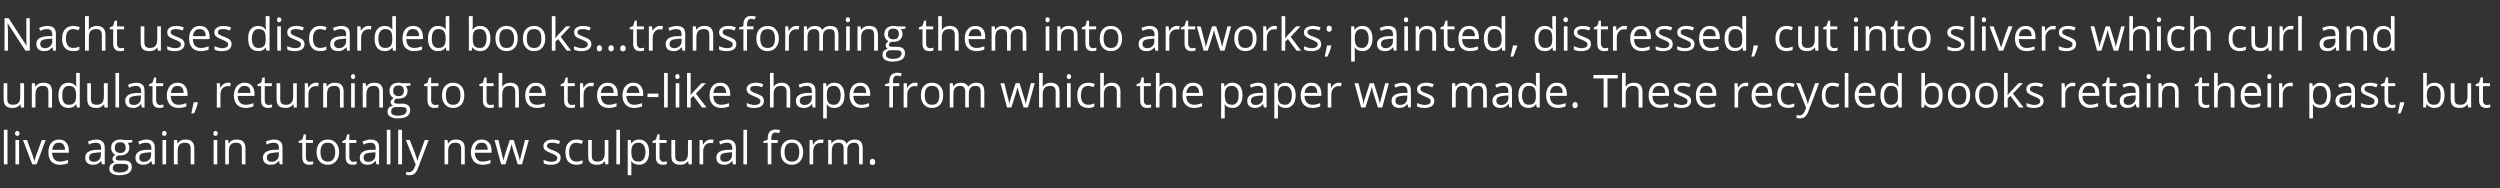
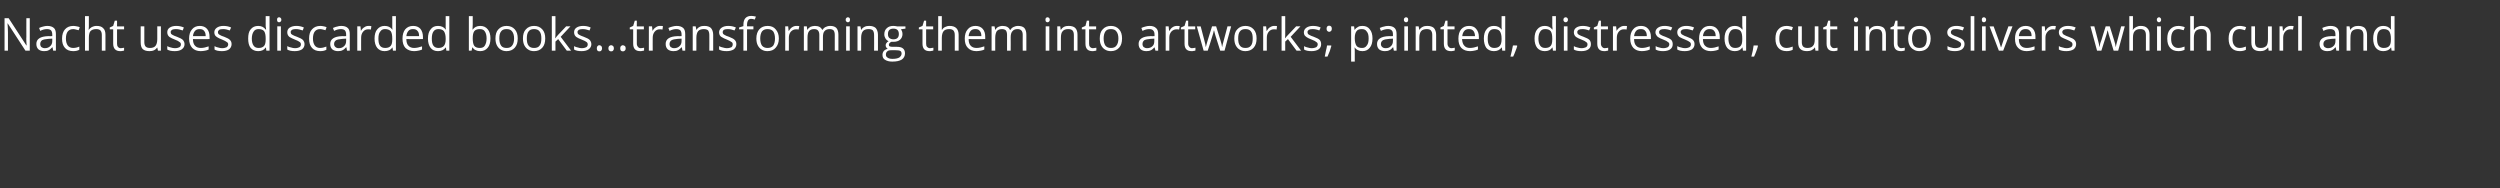
<svg xmlns="http://www.w3.org/2000/svg" version="1.1" width="1100px" height="82.8px" viewBox="0 -7 1100 82.8" style="top:-7px">
  <rect x="0" y="-7" width="1100" height="82.8" fill="#333333" stroke="none" />
  <desc>Nacht uses discarded books…transforming them into artworks; painted, distressed, cut into slivers which curl and undu...</desc>
  <defs />
  <g id="Polygon28254">
-     <path d="m3.3 65.3H1.7V50.1h1.6v15.2zm5.1 0H6.8V54.6h1.6v10.7zM6.6 51.7c0-.4.1-.6.3-.8c.2-.2.4-.3.7-.3c.3 0 .5.1.7.3c.2.2.3.4.3.8c0 .4-.1.6-.3.8c-.2.2-.4.3-.7.3c-.3 0-.5-.1-.7-.3c-.2-.2-.3-.4-.3-.8zm7.6 13.6l-4.1-10.7h1.8s2.26 6.35 2.3 6.3c.5 1.5.8 2.5.9 2.9h.1c0-.3.3-1 .6-2.1c.4-1.1 1.3-3.5 2.6-7.1h1.7l-4 10.7h-1.9zm12.2.2c-1.6 0-2.9-.5-3.8-1.4c-.9-1-1.3-2.3-1.3-4.1c0-1.7.4-3.1 1.2-4.1c.9-1 2-1.5 3.5-1.5c1.3 0 2.4.4 3.1 1.3c.8.9 1.2 2.1 1.2 3.5v1s-7.36.04-7.4 0c.1 1.3.4 2.3 1 2.9c.6.7 1.4 1 2.5 1c1.2 0 2.3-.3 3.5-.7v1.4c-.6.3-1.2.4-1.7.5c-.5.1-1.1.2-1.8.2zm-.5-9.7c-.8 0-1.5.2-2 .8c-.5.6-.8 1.3-.9 2.3h5.6c0-1-.3-1.8-.7-2.3c-.5-.6-1.1-.8-2-.8zm19 9.5l-.4-1.5s-.05-.02 0 0c-.6.6-1.1 1.1-1.6 1.3c-.6.3-1.2.4-2 .4c-1.1 0-1.9-.3-2.5-.8c-.6-.6-.9-1.3-.9-2.4c0-2.1 1.7-3.3 5.2-3.4c-.04.05 1.8 0 1.8 0c0 0-.03-.68 0-.7c0-.8-.2-1.4-.6-1.8c-.3-.4-.9-.6-1.7-.6c-.9 0-1.9.2-3 .8l-.5-1.3c.5-.2 1.1-.5 1.7-.6c.6-.2 1.3-.3 1.9-.3c1.3 0 2.2.3 2.8.9c.6.5 1 1.4 1 2.7c-.05 0 0 7.3 0 7.3h-1.2zm-3.7-1.1c1 0 1.8-.3 2.4-.9c.5-.5.8-1.3.8-2.3c.03.01 0-1 0-1c0 0-1.59.11-1.6.1c-1.3.1-2.2.3-2.8.6c-.5.4-.8.9-.8 1.7c0 .5.1 1 .5 1.3c.4.3.9.5 1.5.5zm17-9.6v1s-2.03.26-2 .3c.2.2.3.5.5.9c.1.3.2.7.2 1.2c0 1-.4 1.9-1.1 2.5c-.7.6-1.7.9-2.9.9h-.9c-.7.3-1.1.8-1.1 1.3c0 .3.1.6.4.7c.2.1.6.2 1.2.2h1.9c1.2 0 2.1.2 2.7.7c.6.5.9 1.2.9 2.2c0 1.1-.5 2.1-1.4 2.7c-1 .6-2.3.9-4.2.9c-1.4 0-2.4-.3-3.2-.8c-.8-.5-1.1-1.2-1.1-2.2c0-.6.2-1.2.6-1.7c.4-.4 1-.8 1.7-.9c-.2-.2-.5-.4-.6-.6c-.2-.3-.3-.6-.3-.9c0-.4.1-.8.3-1c.2-.3.5-.6 1-.9c-.6-.2-1-.6-1.4-1.2c-.3-.5-.5-1.1-.5-1.8c0-1.2.3-2.1 1.1-2.7c.7-.7 1.7-1 2.9-1c.6 0 1.1.1 1.6.2h3.7zm-8.6 12.5c0 .6.3 1 .8 1.3c.4.3 1.1.5 2.1.5c1.3 0 2.3-.2 3-.6c.6-.5 1-1 1-1.7c0-.6-.2-1-.6-1.2c-.3-.2-1-.3-2-.3H52c-.8 0-1.4.1-1.8.5c-.4.3-.6.8-.6 1.5zm.9-9.1c0 .8.2 1.3.6 1.7c.5.4 1 .6 1.8.6c1.6 0 2.4-.8 2.4-2.3c0-1.6-.8-2.4-2.4-2.4c-.8 0-1.4.2-1.8.6c-.4.4-.6 1-.6 1.8zm16.4 7.3l-.3-1.5s-.07-.02-.1 0c-.5.6-1 1.1-1.6 1.3c-.5.3-1.2.4-2 .4c-1 0-1.8-.3-2.4-.8c-.6-.6-.9-1.3-.9-2.4c0-2.1 1.7-3.3 5.1-3.4c.04.05 1.9 0 1.9 0c0 0-.05-.68 0-.7c0-.8-.2-1.4-.6-1.8c-.4-.4-.9-.6-1.7-.6c-.9 0-1.9.2-3 .8l-.5-1.3c.5-.2 1.1-.5 1.7-.6c.6-.2 1.2-.3 1.9-.3c1.3 0 2.2.3 2.8.9c.6.5.9 1.4.9 2.7c.03 0 0 7.3 0 7.3h-1.2zm-3.6-1.1c1 0 1.8-.3 2.3-.9c.6-.5.9-1.3.9-2.3v-1l-1.6.1c-1.3.1-2.2.3-2.8.6c-.6.4-.8.9-.8 1.7c0 .5.1 1 .5 1.3c.3.3.8.5 1.5.5zm9.8 1.1h-1.6V54.6h1.6v10.7zm-1.8-13.6c0-.4.1-.6.3-.8c.2-.2.4-.3.7-.3c.3 0 .5.1.7.3c.2.2.3.4.3.8c0 .4-.1.6-.3.8c-.2.2-.4.3-.7.3c-.3 0-.5-.1-.7-.3c-.2-.2-.3-.4-.3-.8zm12.6 13.6s-.04-6.92 0-6.9c0-.9-.2-1.5-.6-2c-.4-.4-1.1-.6-1.9-.6c-1.1 0-1.9.3-2.5.9c-.5.6-.7 1.6-.7 3c-.05-.01 0 5.6 0 5.6h-1.7V54.6h1.4l.2 1.5s.09-.04.1 0c.3-.6.8-1 1.4-1.3c.6-.3 1.3-.4 2-.4c1.3 0 2.3.3 2.9.9c.7.7 1 1.7 1 3c-.02.02 0 7 0 7h-1.6zm11.7 0H94V54.6h1.6v10.7zm-1.7-13.6c0-.4.1-.6.2-.8c.2-.2.5-.3.7-.3c.3 0 .5.1.7.3c.2.2.3.4.3.8c0 .4-.1.6-.3.8c-.2.2-.4.3-.7.3c-.2 0-.5-.1-.7-.3c-.1-.2-.2-.4-.2-.8zm12.5 13.6v-6.9c0-.9-.2-1.5-.6-2c-.4-.4-1-.6-1.9-.6c-1.1 0-1.9.3-2.4.9c-.6.6-.8 1.6-.8 3c-.02-.01 0 5.6 0 5.6h-1.6V54.6h1.3l.2 1.5s.12-.04.1 0c.4-.6.8-1 1.4-1.3c.6-.3 1.3-.4 2-.4c1.3 0 2.3.3 2.9.9c.7.7 1 1.7 1 3v7h-1.6zm16.7 0l-.3-1.5s-.09-.02-.1 0c-.5.6-1.1 1.1-1.6 1.3c-.5.3-1.2.4-2 .4c-1 0-1.9-.3-2.5-.8c-.6-.6-.9-1.3-.9-2.4c0-2.1 1.8-3.3 5.2-3.4c.02.05 1.8 0 1.8 0c0 0 .03-.68 0-.7c0-.8-.1-1.4-.5-1.8c-.4-.4-.9-.6-1.7-.6c-.9 0-1.9.2-3.1.8l-.5-1.3c.6-.2 1.1-.5 1.8-.6c.6-.2 1.2-.3 1.9-.3c1.2 0 2.2.3 2.8.9c.6.5.9 1.4.9 2.7c.02 0 0 7.3 0 7.3h-1.2zm-3.6-1.1c1 0 1.8-.3 2.3-.9c.6-.5.9-1.3.9-2.3v-1l-1.6.1c-1.3.1-2.2.3-2.8.6c-.6.4-.9.9-.9 1.7c0 .5.2 1 .6 1.3c.3.3.8.5 1.5.5zm16.8 0c.3 0 .6-.1.8-.1c.3 0 .5-.1.7-.1v1.2c-.2.1-.5.2-.8.2c-.3.1-.7.1-.9.1c-2.1 0-3.1-1.1-3.1-3.3c-.03.03 0-6.3 0-6.3h-1.6v-.8l1.6-.7l.7-2.3h.9v2.5h3.1v1.3h-3.1v6.3c0 .6.1 1.1.4 1.4c.4.4.8.6 1.3.6zm12.9-4.3c0 1.8-.5 3.1-1.4 4.1c-.8 1-2.1 1.5-3.6 1.5c-1 0-1.8-.2-2.6-.7c-.7-.4-1.3-1.1-1.7-1.9c-.4-.8-.6-1.8-.6-3c0-1.7.5-3.1 1.3-4c.9-1 2.1-1.5 3.7-1.5c1.5 0 2.6.5 3.5 1.5c.9 1 1.4 2.3 1.4 4zm-8.2 0c0 1.4.3 2.5.8 3.2c.6.7 1.4 1 2.4 1c1.1 0 1.9-.3 2.4-1c.6-.7.9-1.8.9-3.2c0-1.3-.3-2.4-.9-3.1c-.5-.7-1.3-1-2.4-1c-1.1 0-1.9.3-2.4 1c-.5.7-.8 1.8-.8 3.1zm14.4 4.3c.3 0 .6-.1.9-.1c.2 0 .5-.1.6-.1v1.2c-.2.1-.4.2-.8.2c-.3.1-.6.1-.9.1c-2.1 0-3.1-1.1-3.1-3.3v-6.3h-1.5v-.8l1.5-.7l.7-2.3h.9v2.5h3.1v1.3h-3.1s.03 6.26 0 6.3c0 .6.2 1.1.5 1.4c.3.4.7.6 1.2.6zm10.2 1.1l-.3-1.5s-.07-.02-.1 0c-.5.6-1 1.1-1.6 1.3c-.5.3-1.2.4-1.9.4c-1.1 0-1.9-.3-2.5-.8c-.6-.6-.9-1.3-.9-2.4c0-2.1 1.7-3.3 5.1-3.4c.04.05 1.9 0 1.9 0c0 0-.05-.68 0-.7c0-.8-.2-1.4-.6-1.8c-.3-.4-.9-.6-1.7-.6c-.9 0-1.9.2-3 .8l-.5-1.3c.5-.2 1.1-.5 1.7-.6c.6-.2 1.2-.3 1.9-.3c1.3 0 2.2.3 2.8.9c.6.5.9 1.4.9 2.7c.04 0 0 7.3 0 7.3h-1.2zm-3.6-1.1c1 0 1.8-.3 2.4-.9c.5-.5.8-1.3.8-2.3v-1l-1.6.1c-1.3.1-2.2.3-2.8.6c-.6.4-.8.9-.8 1.7c0 .5.1 1 .5 1.3c.3.3.8.5 1.5.5zm9.8 1.1h-1.6V50.1h1.6v15.2zm5.1 0h-1.7V50.1h1.7v15.2zm1.7-10.7h1.7s2.38 6.1 2.4 6.1c.5 1.4.8 2.4.9 3h.1c.1-.3.3-.9.5-1.7l2.7-7.4h1.7s-4.57 12.19-4.6 12.2c-.4 1.2-1 2-1.6 2.6c-.6.5-1.3.7-2.2.7c-.5 0-1 0-1.5-.2v-1.3c.4.1.8.2 1.2.2c1.1 0 1.9-.7 2.4-1.9l.6-1.5l-4.3-10.8zm24.3 10.7v-6.9c0-.9-.2-1.5-.6-2c-.4-.4-1-.6-1.9-.6c-1.1 0-1.9.3-2.4.9c-.6.6-.8 1.6-.8 3v5.6h-1.6V54.6h1.3l.2 1.5s.13-.04.1 0c.4-.6.8-1 1.4-1.3c.6-.3 1.3-.4 2-.4c1.3 0 2.3.3 2.9.9c.7.7 1 1.7 1 3v7h-1.6zm9.5.2c-1.6 0-2.9-.5-3.8-1.4c-.9-1-1.4-2.3-1.4-4.1c0-1.7.5-3.1 1.3-4.1c.9-1 2-1.5 3.4-1.5c1.4 0 2.4.4 3.2 1.3c.8.9 1.2 2.1 1.2 3.5v1s-7.37.04-7.4 0c.1 1.3.4 2.3 1 2.9c.6.7 1.4 1 2.5 1c1.2 0 2.3-.3 3.4-.7v1.4c-.5.3-1.1.4-1.6.5c-.5.1-1.1.2-1.8.2zm-.5-9.7c-.8 0-1.5.2-2 .8c-.5.6-.8 1.3-.9 2.3h5.6c0-1-.3-1.8-.7-2.3c-.5-.6-1.1-.8-2-.8zm15.9 9.5s-1.96-6.28-2-6.3c-.1-.4-.3-1.2-.7-2.6c-.3 1.1-.5 2-.7 2.6l-2 6.3h-1.9l-2.9-10.7h1.7c.7 2.7 1.2 4.7 1.5 6.1c.4 1.4.6 2.4.7 2.9c.1-.4.2-.9.4-1.5c.1-.5.3-1 .4-1.4c0 .04 2-6.1 2-6.1h1.7s1.94 6.14 1.9 6.1c.4 1.2.7 2.1.8 2.9h.1c0-.3.1-.6.2-1.1c.1-.5.8-3.1 2-7.9h1.7l-3 10.7h-1.9zm18.9-2.9c0 1-.4 1.7-1.1 2.3c-.7.5-1.8.8-3.1.8c-1.4 0-2.5-.2-3.3-.7v-1.5c.5.3 1 .5 1.6.6c.6.2 1.2.3 1.7.3c.9 0 1.5-.2 2-.4c.4-.3.7-.7.7-1.3c0-.4-.2-.8-.6-1c-.3-.3-1.1-.7-2.1-1.1c-1-.4-1.7-.7-2.1-1c-.4-.2-.8-.6-1-.9c-.2-.4-.3-.8-.3-1.3c0-.8.4-1.5 1.1-2c.7-.5 1.7-.8 2.9-.8c1.2 0 2.3.2 3.4.7l-.6 1.3c-1.1-.4-2-.6-2.9-.6c-.8 0-1.3.1-1.7.3c-.4.3-.6.6-.6 1c0 .3 0 .5.2.8c.1.2.4.3.7.5c.3.2 1 .5 1.9.8c1.2.5 2.1.9 2.5 1.4c.5.5.7 1.1.7 1.8zm9.6 2.5c-.7.4-1.6.6-2.7.6c-1.5 0-2.7-.5-3.6-1.4c-.8-1-1.2-2.3-1.2-4.1c0-1.8.4-3.2 1.3-4.1c.8-1 2-1.5 3.6-1.5c.6 0 1.1.1 1.6.2c.5.1.9.2 1.2.4l-.5 1.3l-1.2-.3c-.4-.1-.8-.2-1.1-.2c-2.2 0-3.3 1.4-3.3 4.2c0 1.3.3 2.3.8 3c.6.7 1.4 1.1 2.4 1.1c.9 0 1.8-.2 2.7-.6c.04.01 0 1.4 0 1.4c0 0 .04.04 0 0zm4.1-10.3v6.9c0 .9.2 1.6.6 2c.4.4 1 .6 1.9.6c1.1 0 1.9-.3 2.4-.9c.5-.6.8-1.6.8-3v-5.6h1.6v10.7h-1.3l-.3-1.4s-.05-.03 0 0c-.4.5-.8.9-1.4 1.2c-.6.3-1.3.4-2 .4c-1.3 0-2.3-.3-3-.9c-.6-.6-.9-1.6-.9-3c-.04 0 0-7 0-7h1.6zm12.4 10.7h-1.6V50.1h1.6v15.2zm8.4.2c-.7 0-1.3-.1-1.9-.4c-.6-.2-1.1-.6-1.5-1.2h-.1c.1.7.1 1.2.1 1.8c.03 0 0 4.4 0 4.4h-1.6V54.6h1.3l.3 1.5s.03-.04 0 0c.4-.6.9-1 1.5-1.3c.5-.3 1.2-.4 1.9-.4c1.4 0 2.5.5 3.3 1.5c.7.9 1.1 2.3 1.1 4c0 1.8-.4 3.2-1.1 4.1c-.8 1-1.9 1.5-3.3 1.5zm-.2-9.7c-1.1 0-1.9.3-2.4.9c-.5.6-.8 1.6-.8 2.9v.3c0 1.5.3 2.6.8 3.3c.5.6 1.3.9 2.4.9c.9 0 1.6-.3 2.2-1.1c.5-.7.8-1.8.8-3.1c0-1.3-.3-2.3-.8-3c-.6-.8-1.3-1.1-2.2-1.1zm10.9 8.4c.3 0 .6-.1.9-.1c.2 0 .4-.1.6-.1v1.2c-.2.1-.4.2-.8.2c-.3.1-.6.1-.9.1c-2.1 0-3.1-1.1-3.1-3.3c-.02.03 0-6.3 0-6.3h-1.5v-.8l1.5-.7l.7-2.3h.9v2.5h3.1v1.3h-3.1v6.3c0 .6.2 1.1.5 1.4c.3.4.7.6 1.2.6zm5.2-9.6s-.05 6.94 0 6.9c0 .9.1 1.6.5 2c.4.4 1.1.6 1.9.6c1.1 0 2-.3 2.5-.9c.5-.6.7-1.6.7-3c.04.02 0-5.6 0-5.6h1.7v10.7H303l-.2-1.4s-.09-.03-.1 0c-.3.5-.8.9-1.4 1.2c-.6.3-1.2.4-2 .4c-1.3 0-2.3-.3-2.9-.9c-.7-.6-1-1.6-1-3v-7h1.7zm15.6-.2c.5 0 .9 0 1.3.1l-.3 1.5c-.4-.1-.8-.1-1.1-.1c-.9 0-1.6.3-2.3 1c-.6.7-.9 1.6-.9 2.7c.02-.04 0 5.7 0 5.7h-1.6V54.6h1.3l.2 2s.1-.02.1 0c.4-.7.9-1.3 1.4-1.6c.6-.4 1.2-.6 1.9-.6zm9.8 10.9l-.3-1.5s-.05-.02-.1 0c-.5.6-1 1.1-1.5 1.3c-.6.3-1.2.4-2 .4c-1.1 0-1.9-.3-2.5-.8c-.6-.6-.9-1.3-.9-2.4c0-2.1 1.7-3.3 5.2-3.4c-.05.05 1.8 0 1.8 0c0 0-.03-.68 0-.7c0-.8-.2-1.4-.6-1.8c-.3-.4-.9-.6-1.7-.6c-.9 0-1.9.2-3 .8l-.5-1.3c.5-.2 1.1-.5 1.7-.6c.6-.2 1.3-.3 1.9-.3c1.3 0 2.2.3 2.8.9c.6.5 1 1.4 1 2.7c-.05 0 0 7.3 0 7.3h-1.3zm-3.6-1.1c1 0 1.8-.3 2.4-.9c.5-.5.8-1.3.8-2.3c.03.01 0-1 0-1c0 0-1.59.11-1.6.1c-1.3.1-2.2.3-2.8.6c-.6.4-.8.9-.8 1.7c0 .5.1 1 .5 1.3c.4.3.8.5 1.5.5zm9.8 1.1h-1.6V50.1h1.6v15.2zm13.5-9.4h-2.8v9.4h-1.6v-9.4h-1.9v-.8l1.9-.6s.02-.55 0-.6c0-2.6 1.2-3.9 3.5-3.9c.5 0 1.2.1 2 .3l-.5 1.3c-.6-.2-1.1-.3-1.6-.3c-.6 0-1 .2-1.3.6c-.3.5-.5 1.1-.5 2c.04.01 0 .7 0 .7h2.8v1.3zm11.2 4c0 1.8-.5 3.1-1.4 4.1c-.8 1-2.1 1.5-3.6 1.5c-1 0-1.8-.2-2.6-.7c-.7-.4-1.3-1.1-1.7-1.9c-.4-.8-.6-1.8-.6-3c0-1.7.5-3.1 1.3-4c.9-1 2.1-1.5 3.7-1.5c1.5 0 2.7.5 3.5 1.5c.9 1 1.4 2.3 1.4 4zm-8.2 0c0 1.4.3 2.5.8 3.2c.6.7 1.4 1 2.4 1c1.1 0 1.9-.3 2.5-1c.5-.7.8-1.8.8-3.2c0-1.3-.3-2.4-.8-3.1c-.6-.7-1.4-1-2.5-1c-1 0-1.8.3-2.4 1c-.5.7-.8 1.8-.8 3.1zm15.9-5.5c.5 0 .9 0 1.3.1l-.3 1.5c-.4-.1-.8-.1-1.1-.1c-.9 0-1.6.3-2.3 1c-.6.7-.9 1.6-.9 2.7c.02-.04 0 5.7 0 5.7h-1.6V54.6h1.3l.2 2s.1-.02.1 0c.4-.7.9-1.3 1.4-1.6c.6-.4 1.2-.6 1.9-.6zM378 65.3v-7c0-.8-.2-1.5-.5-1.9c-.4-.4-1-.6-1.7-.6c-1 0-1.8.3-2.3.9c-.5.5-.7 1.4-.7 2.6v6h-1.6s-.02-6.96 0-7c0-.8-.2-1.5-.6-1.9c-.3-.4-.9-.6-1.7-.6c-1 0-1.7.3-2.2.9c-.5.6-.7 1.6-.7 3v5.6h-1.6V54.6h1.3l.2 1.5s.13-.04.1 0c.3-.6.8-1 1.3-1.3c.6-.2 1.2-.4 1.9-.4c1.7 0 2.8.6 3.3 1.8c.4-.5.8-1 1.4-1.3c.6-.3 1.3-.5 2.1-.5c1.2 0 2.1.3 2.7.9c.6.7.9 1.7.9 3c.03.02 0 7 0 7H378zm4.7-1c0-.5.1-.8.3-1c.2-.2.5-.4.9-.4c.4 0 .7.2.9.4c.2.2.3.5.3 1c0 .4-.1.7-.3.9c-.2.3-.5.4-.9.4c-.3 0-.6-.1-.8-.3c-.3-.2-.4-.6-.4-1z" stroke="none" fill="#fff" />
-   </g>
+     </g>
  <g id="Polygon28253">
-     <path d="m3.2 29.6s.04 6.94 0 6.9c0 .9.2 1.6.6 2c.4.4 1.1.6 1.9.6c1.1 0 1.9-.3 2.5-.9c.5-.6.7-1.6.7-3c.04.02 0-5.6 0-5.6h1.7v10.7H9.2L9 38.9s-.1-.03-.1 0c-.3.5-.8.9-1.4 1.2c-.6.3-1.2.4-2 .4c-1.3 0-2.3-.3-2.9-.9c-.7-.6-1-1.6-1-3v-7h1.6zm18.1 10.7s.02-6.92 0-6.9c0-.9-.2-1.5-.6-2c-.4-.4-1-.6-1.8-.6c-1.2 0-2 .3-2.5.9c-.5.6-.8 1.6-.8 3c.02-.01 0 5.6 0 5.6H14V29.6h1.3l.3 1.5s.05-.04.1 0c.3-.6.8-1 1.4-1.3c.5-.3 1.2-.4 2-.4c1.2 0 2.2.3 2.9.9c.6.7.9 1.7.9 3c.04.02 0 7 0 7h-1.6zm12.3-1.4s-.13-.03-.1 0c-.8 1.1-1.9 1.6-3.4 1.6c-1.4 0-2.5-.5-3.3-1.4c-.7-1-1.1-2.4-1.1-4.1c0-1.8.4-3.2 1.1-4.1c.8-1 1.9-1.5 3.3-1.5c1.5 0 2.6.5 3.3 1.6h.2l-.1-.8v-5.1h1.6v15.2h-1.3l-.2-1.4zm-3.3.2c1.1 0 1.9-.3 2.4-.9c.5-.6.8-1.5.8-2.9v-.3c0-1.5-.3-2.6-.8-3.3c-.5-.6-1.3-.9-2.4-.9c-1 0-1.7.3-2.2 1.1c-.5.7-.7 1.8-.7 3.1c0 1.4.2 2.4.7 3.1c.5.7 1.2 1 2.2 1zm9.7-9.5s.05 6.94 0 6.9c0 .9.2 1.6.6 2c.4.4 1.1.6 1.9.6c1.1 0 1.9-.3 2.5-.9c.5-.6.7-1.6.7-3c.04.02 0-5.6 0-5.6h1.7v10.7H46l-.2-1.4s-.1-.03-.1 0c-.3.5-.8.9-1.4 1.2c-.6.3-1.2.4-2 .4c-1.3 0-2.3-.3-2.9-.9c-.7-.6-1-1.6-1-3v-7h1.6zm12.4 10.7h-1.6V25.1h1.6v15.2zm10 0l-.3-1.5s-.06-.02-.1 0c-.5.6-1 1.1-1.6 1.3c-.5.3-1.1.4-1.9.4c-1.1 0-1.9-.3-2.5-.8c-.6-.6-.9-1.3-.9-2.4c0-2.1 1.7-3.3 5.1-3.4c.04.05 1.9 0 1.9 0c0 0-.04-.68 0-.7c0-.8-.2-1.4-.6-1.8c-.3-.4-.9-.6-1.7-.6c-.9 0-1.9.2-3 .8l-.5-1.3c.5-.2 1.1-.5 1.7-.6c.6-.2 1.3-.3 1.9-.3c1.3 0 2.2.3 2.8.9c.6.5.9 1.4.9 2.7c.04 0 0 7.3 0 7.3h-1.2zm-3.6-1.1c1 0 1.8-.3 2.4-.9c.5-.5.8-1.3.8-2.3c.02.01 0-1 0-1l-1.6.1c-1.3.1-2.2.3-2.8.6c-.6.4-.8.9-.8 1.7c0 .5.1 1 .5 1.3c.3.3.8.5 1.5.5zm11.6 0c.3 0 .6-.1.9-.1c.2 0 .4-.1.6-.1v1.2c-.2.1-.4.2-.8.2c-.3.1-.6.1-.9.1c-2.1 0-3.1-1.1-3.1-3.3v-6.3h-1.5v-.8l1.5-.7l.7-2.3h.9v2.5h3.1v1.3h-3.1s.02 6.26 0 6.3c0 .6.2 1.1.5 1.4c.3.4.7.6 1.2.6zm8.2 1.3c-1.6 0-2.9-.5-3.8-1.4c-.9-1-1.4-2.3-1.4-4.1c0-1.7.5-3.1 1.3-4.1c.9-1 2-1.5 3.4-1.5c1.4 0 2.4.4 3.2 1.3c.8.9 1.2 2.1 1.2 3.5v1s-7.37.04-7.4 0c.1 1.3.4 2.3 1 2.9c.6.7 1.4 1 2.5 1c1.2 0 2.3-.3 3.4-.7v1.4c-.5.3-1.1.4-1.6.5c-.5.1-1.1.2-1.8.2zm-.5-9.7c-.8 0-1.5.2-2 .8c-.5.6-.8 1.3-.9 2.3h5.6c0-1-.3-1.8-.7-2.3c-.5-.6-1.1-.8-2-.8zM87 38l.1.2c-.2.7-.4 1.4-.7 2.3c-.3.8-.7 1.6-1 2.4h-1.2c.1-.7.3-1.5.5-2.5c.3-1 .4-1.8.5-2.4c-.01-.02 1.8 0 1.8 0zm13.2-8.6c.5 0 .9 0 1.3.1l-.2 1.5c-.4-.1-.8-.1-1.2-.1c-.8 0-1.6.3-2.2 1c-.6.7-.9 1.6-.9 2.7c-.02-.04 0 5.7 0 5.7h-1.6V29.6h1.3l.2 2s.06-.02.1 0c.4-.7.8-1.3 1.4-1.6c.6-.4 1.2-.6 1.8-.6zm7.8 11.1c-1.5 0-2.8-.5-3.7-1.4c-.9-1-1.4-2.3-1.4-4.1c0-1.7.5-3.1 1.3-4.1c.9-1 2-1.5 3.4-1.5c1.4 0 2.4.4 3.2 1.3c.8.9 1.2 2.1 1.2 3.5c-.02.02 0 1 0 1c0 0-7.39.04-7.4 0c0 1.3.4 2.3 1 2.9c.6.7 1.4 1 2.5 1c1.2 0 2.3-.3 3.4-.7v1.4c-.5.3-1.1.4-1.6.5c-.5.1-1.1.2-1.9.2zm-.4-9.7c-.9 0-1.5.2-2 .8c-.6.6-.9 1.3-1 2.3h5.6c0-1-.2-1.8-.6-2.3c-.5-.6-1.1-.8-2-.8zm10.6 8.4c.3 0 .6-.1.8-.1c.3 0 .5-.1.7-.1v1.2c-.2.1-.5.2-.8.2c-.4.1-.7.1-.9.1c-2.1 0-3.1-1.1-3.1-3.3c-.04.03 0-6.3 0-6.3h-1.6v-.8l1.6-.7l.6-2.3h1v2.5h3.1v1.3h-3.1s-.02 6.26 0 6.3c0 .6.1 1.1.4 1.4c.3.4.8.6 1.3.6zm5.1-9.6s.03 6.94 0 6.9c0 .9.2 1.6.6 2c.4.4 1 .6 1.9.6c1.1 0 1.9-.3 2.4-.9c.6-.6.8-1.6.8-3c.02.02 0-5.6 0-5.6h1.6v10.7h-1.3l-.2-1.4s-.12-.03-.1 0c-.3.5-.8.9-1.4 1.2c-.6.3-1.3.4-2 .4c-1.3 0-2.3-.3-2.9-.9c-.7-.6-1-1.6-1-3v-7h1.6zm15.7-.2c.4 0 .9 0 1.2.1L140 31c-.4-.1-.8-.1-1.2-.1c-.8 0-1.6.3-2.2 1c-.6.7-.9 1.6-.9 2.7v5.7h-1.6V29.6h1.3l.2 2s.08-.02.1 0c.4-.7.9-1.3 1.4-1.6c.6-.4 1.2-.6 1.9-.6zm10.6 10.9s-.03-6.92 0-6.9c0-.9-.2-1.5-.6-2c-.4-.4-1-.6-1.9-.6c-1.1 0-1.9.3-2.5.9c-.5.6-.7 1.6-.7 3c-.03-.01 0 5.6 0 5.6h-1.7V29.6h1.4l.2 1.5s.11-.04.1 0c.3-.6.8-1 1.4-1.3c.6-.3 1.3-.4 2-.4c1.3 0 2.3.3 2.9.9c.7.7 1 1.7 1 3v7h-1.6zm6.5 0h-1.6V29.6h1.6v10.7zm-1.7-13.6c0-.4.1-.6.3-.8c.1-.2.4-.3.6-.3c.3 0 .5.1.7.3c.2.2.3.4.3.8c0 .4-.1.6-.3.8c-.2.2-.4.3-.7.3c-.2 0-.5-.1-.6-.3c-.2-.2-.3-.4-.3-.8zm12.5 13.6v-6.9c0-.9-.2-1.5-.6-2c-.4-.4-1-.6-1.9-.6c-1.1 0-1.9.3-2.4.9c-.5.6-.8 1.6-.8 3v5.6h-1.6V29.6h1.3l.3 1.5s.04-.04 0 0c.4-.6.8-1 1.4-1.3c.6-.3 1.3-.4 2-.4c1.3 0 2.3.3 2.9.9c.7.7 1 1.7 1 3c.03.02 0 7 0 7h-1.6zm13.7-10.7v1s-1.97.26-2 .3c.2.2.4.5.5.9c.2.3.2.7.2 1.2c0 1-.3 1.9-1 2.5c-.8.6-1.7.9-3 .9h-.9c-.7.3-1 .8-1 1.3c0 .3.1.6.3.7c.3.1.7.2 1.3.2h1.9c1.1 0 2 .2 2.6.7c.7.5 1 1.2 1 2.2c0 1.1-.5 2.1-1.4 2.7c-1 .6-2.4.9-4.2.9c-1.4 0-2.5-.3-3.2-.8c-.8-.5-1.2-1.2-1.2-2.2c0-.6.2-1.2.6-1.7c.5-.4 1-.8 1.8-.9c-.3-.2-.5-.4-.7-.6c-.2-.3-.3-.6-.3-.9c0-.4.1-.8.3-1c.3-.3.6-.6 1-.9c-.5-.2-1-.6-1.3-1.2c-.4-.5-.5-1.1-.5-1.8c0-1.2.3-2.1 1-2.7c.7-.7 1.7-1 3-1c.6 0 1.1.1 1.5.2h3.7zm-8.5 12.5c0 .6.2 1 .7 1.3c.5.3 1.2.5 2.1.5c1.4 0 2.4-.2 3-.6c.7-.5 1-1 1-1.7c0-.6-.2-1-.5-1.2c-.4-.2-1.1-.3-2-.3h-2c-.7 0-1.3.1-1.7.5c-.4.3-.6.8-.6 1.5zm.9-9.1c0 .8.2 1.3.6 1.7c.4.4 1 .6 1.8.6c1.5 0 2.3-.8 2.3-2.3c0-1.6-.8-2.4-2.4-2.4c-.7 0-1.3.2-1.7.6c-.4.4-.6 1-.6 1.8zm18.5 6.2c.3 0 .5-.1.8-.1c.3 0 .5-.1.6-.1v1.2c-.1.1-.4.2-.7.2c-.4.1-.7.1-1 .1c-2 0-3.1-1.1-3.1-3.3c.03.03 0-6.3 0-6.3h-1.5v-.8l1.5-.7l.7-2.3h.9v2.5h3.2v1.3h-3.2s.05 6.26 0 6.3c0 .6.2 1.1.5 1.4c.3.4.7.6 1.3.6zm12.8-4.3c0 1.8-.4 3.1-1.3 4.1c-.9 1-2.1 1.5-3.7 1.5c-.9 0-1.8-.2-2.5-.7c-.7-.4-1.3-1.1-1.7-1.9c-.4-.8-.6-1.8-.6-3c0-1.7.4-3.1 1.3-4c.9-1 2.1-1.5 3.6-1.5c1.5 0 2.7.5 3.6 1.5c.9 1 1.3 2.3 1.3 4zm-8.1 0c0 1.4.2 2.5.8 3.2c.5.7 1.3 1 2.4 1c1 0 1.9-.3 2.4-1c.6-.7.8-1.8.8-3.2c0-1.3-.2-2.4-.8-3.1c-.5-.7-1.4-1-2.4-1c-1.1 0-1.9.3-2.4 1c-.6.7-.8 1.8-.8 3.1zm19.6 4.3c.3 0 .6-.1.8-.1c.3 0 .5-.1.7-.1v1.2c-.2.1-.5.2-.8.2c-.4.1-.7.1-.9.1c-2.1 0-3.1-1.1-3.1-3.3c-.04.03 0-6.3 0-6.3h-1.6v-.8l1.6-.7l.6-2.3h1v2.5h3.1v1.3h-3.1s-.02 6.26 0 6.3c0 .6.1 1.1.4 1.4c.3.4.8.6 1.3.6zm10.9 1.1s.03-6.92 0-6.9c0-.9-.2-1.5-.6-2c-.4-.4-1-.6-1.8-.6c-1.2 0-2 .3-2.5.9c-.5.6-.8 1.6-.8 3c.03.01 0 5.6 0 5.6h-1.6V25.1h1.6s.03 4.61 0 4.6c0 .6 0 1-.1 1.4h.1c.4-.5.8-.9 1.4-1.2c.6-.3 1.3-.5 2-.5c1.3 0 2.3.3 3 1c.6.6.9 1.6.9 2.9c.05.02 0 7 0 7h-1.6zm9.5.2c-1.6 0-2.8-.5-3.7-1.4c-1-1-1.4-2.3-1.4-4.1c0-1.7.4-3.1 1.3-4.1c.8-1 1.9-1.5 3.4-1.5c1.3 0 2.4.4 3.2 1.3c.7.9 1.1 2.1 1.1 3.5c.04.02 0 1 0 1c0 0-7.34.04-7.3 0c0 1.3.3 2.3.9 2.9c.6.7 1.5 1 2.6 1c1.1 0 2.3-.3 3.4-.7v1.4c-.6.3-1.1.4-1.6.5c-.6.1-1.2.2-1.9.2zm-.4-9.7c-.9 0-1.6.2-2.1.8c-.5.6-.8 1.3-.9 2.3h5.6c0-1-.2-1.8-.7-2.3c-.4-.6-1.1-.8-1.9-.8zm15.8 8.4c.2 0 .5-.1.8-.1c.2 0 .5-.1.6-.1v1.2c-.2.1-.4.2-.8.2c-.3.1-.6.1-.9.1c-2.1 0-3.1-1.1-3.1-3.3v-6.3h-1.5v-.8l1.5-.7l.7-2.3h.9v2.5h3.1v1.3h-3.1s.03 6.26 0 6.3c0 .6.2 1.1.5 1.4c.3.4.7.6 1.3.6zm8.4-9.8c.5 0 .9 0 1.3.1l-.2 1.5c-.4-.1-.8-.1-1.2-.1c-.8 0-1.6.3-2.2 1c-.6.7-.9 1.6-.9 2.7c-.02-.04 0 5.7 0 5.7h-1.6V29.6h1.3l.2 2s.06-.02.1 0c.4-.7.8-1.3 1.4-1.6c.6-.4 1.2-.6 1.8-.6zm7.8 11.1c-1.5 0-2.8-.5-3.7-1.4c-.9-1-1.4-2.3-1.4-4.1c0-1.7.4-3.1 1.3-4.1c.8-1 2-1.5 3.4-1.5c1.4 0 2.4.4 3.2 1.3c.8.9 1.2 2.1 1.2 3.5c-.02.02 0 1 0 1c0 0-7.4.04-7.4 0c0 1.3.4 2.3 1 2.9c.6.7 1.4 1 2.5 1c1.2 0 2.3-.3 3.4-.7v1.4c-.6.3-1.1.4-1.6.5c-.5.1-1.1.2-1.9.2zm-.4-9.7c-.9 0-1.5.2-2.1.8c-.5.6-.8 1.3-.9 2.3h5.6c0-1-.2-1.8-.6-2.3c-.5-.6-1.2-.8-2-.8zm11.7 9.7c-1.6 0-2.9-.5-3.8-1.4c-.9-1-1.4-2.3-1.4-4.1c0-1.7.5-3.1 1.3-4.1c.9-1 2-1.5 3.4-1.5c1.4 0 2.4.4 3.2 1.3c.8.9 1.2 2.1 1.2 3.5v1s-7.37.04-7.4 0c.1 1.3.4 2.3 1 2.9c.6.7 1.4 1 2.5 1c1.2 0 2.3-.3 3.4-.7v1.4c-.5.3-1.1.4-1.6.5c-.5.1-1.1.2-1.8.2zm-.5-9.7c-.8 0-1.5.2-2 .8c-.5.6-.8 1.3-.9 2.3h5.6c0-1-.3-1.8-.7-2.3c-.5-.6-1.1-.8-2-.8zm6.3 4.9v-1.5h4.8v1.5h-4.8zm8.9 4.6h-1.6V25.1h1.6v15.2zm5.1 0h-1.6V29.6h1.6v10.7zm-1.8-13.6c0-.4.1-.6.3-.8c.2-.2.4-.3.7-.3c.2 0 .5.1.7.3c.1.2.2.4.2.8c0 .4-.1.6-.2.8c-.2.2-.5.3-.7.3c-.3 0-.5-.1-.7-.3c-.2-.2-.3-.4-.3-.8zm6.8 8.1c.3-.4.7-.9 1.3-1.5c0-.04 3.5-3.7 3.5-3.7h1.9l-4.4 4.6l4.7 6.1h-2l-3.8-5.1l-1.2 1.1v4h-1.6V25.1h1.6s.02 8.06 0 8.1c0 .3 0 .9-.1 1.6h.1zm13.4 5.7c-1.5 0-2.8-.5-3.7-1.4c-.9-1-1.4-2.3-1.4-4.1c0-1.7.4-3.1 1.3-4.1c.8-1 2-1.5 3.4-1.5c1.4 0 2.4.4 3.2 1.3c.8.9 1.2 2.1 1.2 3.5c-.03.02 0 1 0 1c0 0-7.4.04-7.4 0c0 1.3.3 2.3.9 2.9c.7.7 1.5 1 2.6 1c1.1 0 2.3-.3 3.4-.7v1.4c-.6.3-1.1.4-1.6.5c-.5.1-1.1.2-1.9.2zm-.4-9.7c-.9 0-1.6.2-2.1.8c-.5.6-.8 1.3-.9 2.3h5.6c0-1-.2-1.8-.7-2.3c-.4-.6-1.1-.8-1.9-.8zm19.2 6.6c0 1-.3 1.7-1.1 2.3c-.7.5-1.8.8-3.1.8c-1.4 0-2.5-.2-3.3-.7v-1.5c.5.3 1 .5 1.6.6c.6.2 1.2.3 1.7.3c.9 0 1.5-.2 2-.4c.4-.3.7-.7.7-1.3c0-.4-.2-.8-.6-1c-.3-.3-1-.7-2.1-1.1c-1-.4-1.7-.7-2.1-1c-.4-.2-.7-.6-.9-.9c-.3-.4-.4-.8-.4-1.3c0-.8.4-1.5 1.1-2c.7-.5 1.7-.8 2.9-.8c1.2 0 2.3.2 3.4.7l-.6 1.3c-1-.4-2-.6-2.9-.6c-.8 0-1.3.1-1.7.3c-.4.3-.6.6-.6 1c0 .3.1.5.2.8c.2.2.4.3.7.5c.3.2 1 .5 1.9.8c1.3.5 2.1.9 2.6 1.4c.4.5.6 1.1.6 1.8zm10 2.9v-6.9c0-.9-.2-1.5-.6-2c-.4-.4-1-.6-1.9-.6c-1.1 0-1.9.3-2.4.9c-.6.6-.8 1.6-.8 3v5.6h-1.6V25.1h1.6v4.6c0 .6 0 1-.1 1.4h.1c.3-.5.8-.9 1.4-1.2c.6-.3 1.2-.5 2-.5c1.3 0 2.3.3 2.9 1c.7.6 1 1.6 1 2.9v7h-1.6zm11.5 0l-.3-1.5s-.07-.02-.1 0c-.5.6-1 1.1-1.6 1.3c-.5.3-1.2.4-2 .4c-1 0-1.9-.3-2.5-.8c-.6-.6-.9-1.3-.9-2.4c0-2.1 1.8-3.3 5.2-3.4c.03.05 1.8 0 1.8 0c0 0 .05-.68 0-.7c0-.8-.1-1.4-.5-1.8c-.4-.4-.9-.6-1.7-.6c-.9 0-1.9.2-3.1.8l-.5-1.3c.6-.2 1.2-.5 1.8-.6c.6-.2 1.2-.3 1.9-.3c1.2 0 2.2.3 2.8.9c.6.5.9 1.4.9 2.7c.03 0 0 7.3 0 7.3h-1.2zm-3.6-1.1c1 0 1.8-.3 2.3-.9c.6-.5.9-1.3.9-2.3v-1l-1.6.1c-1.3.1-2.2.3-2.8.6c-.6.4-.9.9-.9 1.7c0 .5.2 1 .6 1.3c.3.3.8.5 1.5.5zm13.1 1.3c-.6 0-1.3-.1-1.9-.4c-.5-.2-1-.6-1.4-1.2h-.1c.1.7.1 1.2.1 1.8c-.01 0 0 4.4 0 4.4h-1.6V29.6h1.3l.2 1.5s.09-.04.1 0c.4-.6.9-1 1.4-1.3c.6-.3 1.2-.4 1.9-.4c1.5 0 2.6.5 3.3 1.5c.8.9 1.2 2.3 1.2 4c0 1.8-.4 3.2-1.2 4.1c-.8 1-1.9 1.5-3.3 1.5zm-.2-9.7c-1.1 0-1.9.3-2.4.9c-.4.6-.7 1.6-.7 2.9v.3c0 1.5.2 2.6.7 3.3c.5.6 1.3.9 2.5.9c.9 0 1.6-.3 2.1-1.1c.5-.7.8-1.8.8-3.1c0-1.3-.3-2.3-.8-3c-.5-.8-1.2-1.1-2.2-1.1zm12 9.7c-1.5 0-2.8-.5-3.7-1.4c-.9-1-1.4-2.3-1.4-4.1c0-1.7.5-3.1 1.3-4.1c.9-1 2-1.5 3.4-1.5c1.4 0 2.4.4 3.2 1.3c.8.9 1.2 2.1 1.2 3.5c-.02.02 0 1 0 1c0 0-7.39.04-7.4 0c0 1.3.4 2.3 1 2.9c.6.7 1.4 1 2.5 1c1.2 0 2.3-.3 3.4-.7v1.4c-.6.3-1.1.4-1.6.5c-.5.1-1.1.2-1.9.2zm-.4-9.7c-.9 0-1.5.2-2 .8c-.6.6-.9 1.3-1 2.3h5.6c0-1-.2-1.8-.6-2.3c-.5-.6-1.1-.8-2-.8zm17.2.1h-2.8v9.4h-1.6v-9.4h-1.9v-.8l1.9-.6s.02-.55 0-.6c0-2.6 1.2-3.9 3.5-3.9c.5 0 1.2.1 2 .3l-.5 1.3c-.6-.2-1.1-.3-1.6-.3c-.6 0-1 .2-1.3.6c-.3.5-.5 1.1-.5 2c.04.01 0 .7 0 .7h2.8v1.3zm6.8-1.5c.5 0 .9 0 1.3.1l-.2 1.5c-.5-.1-.9-.1-1.2-.1c-.9 0-1.6.3-2.2 1c-.7.7-1 1.6-1 2.7c.04-.04 0 5.7 0 5.7h-1.6V29.6h1.4l.1 2s.12-.02.1 0c.4-.7.9-1.3 1.5-1.6c.5-.4 1.1-.6 1.8-.6zm12.5 5.5c0 1.8-.4 3.1-1.3 4.1c-.9 1-2.1 1.5-3.6 1.5c-1 0-1.8-.2-2.6-.7c-.7-.4-1.3-1.1-1.7-1.9c-.4-.8-.6-1.8-.6-3c0-1.7.4-3.1 1.3-4c.9-1 2.1-1.5 3.6-1.5c1.5 0 2.7.5 3.6 1.5c.9 1 1.3 2.3 1.3 4zm-8.1 0c0 1.4.2 2.5.8 3.2c.5.7 1.3 1 2.4 1c1.1 0 1.9-.3 2.4-1c.6-.7.8-1.8.8-3.2c0-1.3-.2-2.4-.8-3.1c-.5-.7-1.3-1-2.4-1c-1.1 0-1.9.3-2.4 1c-.6.7-.8 1.8-.8 3.1zm24.6 5.4v-7c0-.8-.2-1.5-.5-1.9c-.4-.4-1-.6-1.7-.6c-1.1 0-1.8.3-2.3.9c-.5.5-.7 1.4-.7 2.6v6h-1.6s-.02-6.96 0-7c0-.8-.2-1.5-.6-1.9c-.3-.4-.9-.6-1.7-.6c-1 0-1.7.3-2.2.9c-.5.6-.7 1.6-.7 3c-.02-.01 0 5.6 0 5.6h-1.6V29.6h1.3l.2 1.5s.12-.04.1 0c.3-.6.8-1 1.3-1.3c.6-.2 1.2-.4 1.9-.4c1.7 0 2.8.6 3.3 1.8c.4-.5.8-1 1.4-1.3c.6-.3 1.3-.5 2.1-.5c1.2 0 2.1.3 2.7.9c.6.7.9 1.7.9 3c.03.02 0 7 0 7h-1.6zm18.9 0s-1.96-6.28-2-6.3c-.1-.4-.3-1.2-.7-2.6c-.3 1.1-.5 2-.7 2.6l-2 6.3h-1.9l-2.9-10.7h1.7c.7 2.7 1.2 4.7 1.5 6.1c.4 1.4.6 2.4.7 2.9c.1-.4.2-.9.4-1.5c.1-.5.3-1 .4-1.4c0 .04 2-6.1 2-6.1h1.7s1.94 6.14 1.9 6.1c.4 1.2.6 2.1.8 2.9h.1c0-.3.1-.6.2-1.1c.1-.5.8-3.1 2-7.9h1.7l-3 10.7h-1.9zm14.1 0s.04-6.92 0-6.9c0-.9-.2-1.5-.6-2c-.4-.4-1-.6-1.8-.6c-1.1 0-2 .3-2.5.9c-.5.6-.8 1.6-.8 3c.04.01 0 5.6 0 5.6h-1.6V25.1h1.6s.04 4.61 0 4.6v1.4h.1c.3-.5.7-.9 1.3-1.2c.6-.3 1.3-.5 2-.5c1.3 0 2.3.3 3 1c.6.6 1 1.6 1 2.9c-.04.02 0 7 0 7h-1.7zm6.6 0h-1.6V29.6h1.6v10.7zm-1.7-13.6c0-.4 0-.6.2-.8c.2-.2.4-.3.7-.3c.3 0 .5.1.7.3c.2.2.3.4.3.8c0 .4-.1.6-.3.8c-.2.2-.4.3-.7.3c-.3 0-.5-.1-.7-.3c-.2-.2-.2-.4-.2-.8zm12.1 13.2c-.7.4-1.6.6-2.7.6c-1.5 0-2.7-.5-3.6-1.4c-.8-1-1.2-2.3-1.2-4.1c0-1.8.4-3.2 1.2-4.1c.9-1 2.1-1.5 3.7-1.5c.5 0 1.1.1 1.6.2c.5.1.9.2 1.2.4l-.5 1.3l-1.2-.3c-.4-.1-.8-.2-1.1-.2c-2.2 0-3.3 1.4-3.3 4.2c0 1.3.3 2.3.8 3c.6.7 1.3 1.1 2.4 1.1c.9 0 1.8-.2 2.7-.6c.03.01 0 1.4 0 1.4c0 0 .03.04 0 0zm9.9.4v-6.9c0-.9-.2-1.5-.6-2c-.4-.4-1-.6-1.9-.6c-1.1 0-1.9.3-2.4.9c-.5.6-.8 1.6-.8 3v5.6h-1.6V25.1h1.6v4.6c0 .6 0 1-.1 1.4h.1c.3-.5.8-.9 1.4-1.2c.6-.3 1.2-.5 2-.5c1.3 0 2.3.3 2.9 1c.7.6 1 1.6 1 2.9c.02.02 0 7 0 7h-1.6zm13.6-1.1c.3 0 .6-.1.8-.1c.3 0 .5-.1.7-.1v1.2c-.2.1-.5.2-.8.2c-.4.1-.7.1-.9.1c-2.1 0-3.1-1.1-3.1-3.3c-.04.03 0-6.3 0-6.3h-1.6v-.8l1.6-.7l.6-2.3h1v2.5h3.1v1.3h-3.1s-.02 6.26 0 6.3c0 .6.1 1.1.4 1.4c.3.4.8.6 1.3.6zm10.9 1.1s.03-6.92 0-6.9c0-.9-.2-1.5-.6-2c-.4-.4-1-.6-1.8-.6c-1.2 0-2 .3-2.5.9c-.5.6-.8 1.6-.8 3c.02.01 0 5.6 0 5.6h-1.6V25.1h1.6s.02 4.61 0 4.6c0 .6 0 1-.1 1.4h.1c.4-.5.8-.9 1.4-1.2c.6-.3 1.3-.5 2-.5c1.3 0 2.3.3 3 1c.6.6.9 1.6.9 2.9c.05.02 0 7 0 7h-1.6zm9.5.2c-1.6 0-2.8-.5-3.7-1.4c-1-1-1.4-2.3-1.4-4.1c0-1.7.4-3.1 1.3-4.1c.8-1 1.9-1.5 3.4-1.5c1.3 0 2.4.4 3.2 1.3c.7.9 1.1 2.1 1.1 3.5c.04.02 0 1 0 1c0 0-7.34.04-7.3 0c0 1.3.3 2.3.9 2.9c.6.7 1.5 1 2.6 1c1.1 0 2.3-.3 3.4-.7v1.4c-.6.3-1.1.4-1.6.5c-.6.1-1.2.2-1.9.2zm-.4-9.7c-.9 0-1.6.2-2.1.8c-.5.6-.8 1.3-.9 2.3h5.6c0-1-.2-1.8-.7-2.3c-.4-.6-1.1-.8-1.9-.8zm17.3 9.7c-.7 0-1.4-.1-1.9-.4c-.6-.2-1.1-.6-1.5-1.2h-.1c.1.7.1 1.2.1 1.8c.02 0 0 4.4 0 4.4h-1.6V29.6h1.3l.2 1.5s.12-.04.1 0c.4-.6.9-1 1.5-1.3c.5-.3 1.2-.4 1.9-.4c1.4 0 2.5.5 3.3 1.5c.7.9 1.1 2.3 1.1 4c0 1.8-.4 3.2-1.2 4.1c-.7 1-1.8 1.5-3.2 1.5zm-.3-9.7c-1.1 0-1.8.3-2.3.9c-.5.6-.8 1.6-.8 2.9v.3c0 1.5.3 2.6.8 3.3c.5.6 1.3.9 2.4.9c.9 0 1.6-.3 2.2-1.1c.5-.7.7-1.8.7-3.1c0-1.3-.2-2.3-.7-3c-.6-.8-1.3-1.1-2.3-1.1zm14.1 9.5l-.3-1.5s-.07-.02-.1 0c-.5.6-1 1.1-1.6 1.3c-.5.3-1.2.4-2 .4c-1 0-1.8-.3-2.4-.8c-.6-.6-.9-1.3-.9-2.4c0-2.1 1.7-3.3 5.1-3.4c.04.05 1.9 0 1.9 0c0 0-.05-.68 0-.7c0-.8-.2-1.4-.6-1.8c-.4-.4-.9-.6-1.7-.6c-.9 0-1.9.2-3.1.8l-.4-1.3c.5-.2 1.1-.5 1.7-.6c.6-.2 1.2-.3 1.9-.3c1.3 0 2.2.3 2.8.9c.6.5.9 1.4.9 2.7c.03 0 0 7.3 0 7.3h-1.2zm-3.6-1.1c1 0 1.8-.3 2.3-.9c.6-.5.9-1.3.9-2.3v-1l-1.6.1c-1.3.1-2.2.3-2.8.6c-.6.4-.9.9-.9 1.7c0 .5.2 1 .6 1.3c.3.3.8.5 1.5.5zm13.2 1.3c-.7 0-1.4-.1-2-.4c-.5-.2-1-.6-1.4-1.2h-.1c.1.7.1 1.2.1 1.8c-.01 0 0 4.4 0 4.4h-1.6V29.6h1.3l.2 1.5s.09-.04.1 0c.4-.6.9-1 1.5-1.3c.5-.3 1.1-.4 1.9-.4c1.4 0 2.5.5 3.2 1.5c.8.9 1.2 2.3 1.2 4c0 1.8-.4 3.2-1.2 4.1c-.8 1-1.9 1.5-3.2 1.5zm-.3-9.7c-1.1 0-1.9.3-2.4.9c-.4.6-.7 1.6-.7 2.9v.3c0 1.5.2 2.6.7 3.3c.5.6 1.4.9 2.5.9c.9 0 1.6-.3 2.1-1.1c.6-.7.8-1.8.8-3.1c0-1.3-.2-2.3-.8-3c-.5-.8-1.2-1.1-2.2-1.1zm12.1 9.7c-1.6 0-2.9-.5-3.8-1.4c-.9-1-1.4-2.3-1.4-4.1c0-1.7.5-3.1 1.3-4.1c.9-1 2-1.5 3.4-1.5c1.4 0 2.4.4 3.2 1.3c.8.9 1.2 2.1 1.2 3.5v1s-7.39.04-7.4 0c0 1.3.4 2.3 1 2.9c.6.7 1.4 1 2.5 1c1.2 0 2.3-.3 3.4-.7v1.4c-.5.3-1.1.4-1.6.5c-.5.1-1.1.2-1.8.2zm-.5-9.7c-.8 0-1.5.2-2 .8c-.6.6-.9 1.3-.9 2.3h5.5c0-1-.2-1.8-.6-2.3c-.5-.6-1.1-.8-2-.8zm12-1.4c.5 0 .9 0 1.3.1l-.2 1.5c-.5-.1-.8-.1-1.2-.1c-.8 0-1.6.3-2.2 1c-.6.7-.9 1.6-.9 2.7c-.03-.04 0 5.7 0 5.7h-1.6V29.6h1.3l.2 2s.05-.02.1 0c.3-.7.8-1.3 1.4-1.6c.5-.4 1.2-.6 1.8-.6zm17.3 10.9s-2.01-6.28-2-6.3c-.1-.4-.4-1.2-.7-2.6h-.1c-.2 1.1-.5 2-.7 2.6c.03.04-2 6.3-2 6.3h-1.9L596 29.6h1.7c.7 2.7 1.2 4.7 1.6 6.1c.4 1.4.6 2.4.6 2.9h.1c.1-.4.2-.9.3-1.5c.2-.5.3-1 .5-1.4c-.05.04 1.9-6.1 1.9-6.1h1.8s1.89 6.14 1.9 6.1c.4 1.2.6 2.1.7 2.9h.1c0-.3.1-.6.2-1.1c.1-.5.8-3.1 2.1-7.9h1.6l-2.9 10.7h-1.9zm13.3 0l-.3-1.5s-.05-.02-.1 0c-.5.6-1 1.1-1.5 1.3c-.6.3-1.2.4-2 .4c-1.1 0-1.9-.3-2.5-.8c-.6-.6-.9-1.3-.9-2.4c0-2.1 1.7-3.3 5.2-3.4c-.05.05 1.8 0 1.8 0c0 0-.03-.68 0-.7c0-.8-.2-1.4-.6-1.8c-.3-.4-.9-.6-1.7-.6c-.9 0-1.9.2-3 .8l-.5-1.3c.5-.2 1.1-.5 1.7-.6c.6-.2 1.3-.3 1.9-.3c1.3 0 2.2.3 2.8.9c.6.5.9 1.4.9 2.7c.05 0 0 7.3 0 7.3h-1.2zm-3.6-1.1c1 0 1.8-.3 2.4-.9c.5-.5.8-1.3.8-2.3c.03.01 0-1 0-1c0 0-1.59.11-1.6.1c-1.3.1-2.2.3-2.8.6c-.6.4-.8.9-.8 1.7c0 .5.1 1 .5 1.3c.4.3.8.5 1.5.5zm15.1-1.8c0 1-.4 1.7-1.1 2.3c-.8.5-1.8.8-3.1.8c-1.5 0-2.6-.2-3.4-.7v-1.5c.5.3 1.1.5 1.7.6c.6.2 1.1.3 1.7.3c.8 0 1.5-.2 1.9-.4c.5-.3.7-.7.7-1.3c0-.4-.1-.8-.5-1c-.4-.3-1.1-.7-2.1-1.1c-1-.4-1.7-.7-2.1-1c-.5-.2-.8-.6-1-.9c-.2-.4-.3-.8-.3-1.3c0-.8.4-1.5 1.1-2c.7-.5 1.7-.8 2.9-.8c1.1 0 2.3.2 3.4.7l-.6 1.3c-1.1-.4-2.1-.6-2.9-.6c-.8 0-1.4.1-1.8.3c-.4.3-.6.6-.6 1c0 .3.1.5.3.8c.1.2.4.3.7.5c.3.2.9.5 1.9.8c1.2.5 2.1.9 2.5 1.4c.5.5.7 1.1.7 1.8zm21.5 2.9s-.03-6.96 0-7c0-.8-.2-1.5-.6-1.9c-.3-.4-.9-.6-1.7-.6c-1 0-1.7.3-2.2.9c-.5.5-.7 1.4-.7 2.6c-.04.03 0 6 0 6h-1.7s.04-6.96 0-7c0-.8-.1-1.5-.5-1.9c-.4-.4-.9-.6-1.7-.6c-1 0-1.8.3-2.2.9c-.5.6-.8 1.6-.8 3c.05-.01 0 5.6 0 5.6h-1.6V29.6h1.3l.3 1.5s.09-.04.1 0c.3-.6.7-1 1.3-1.3c.5-.2 1.2-.4 1.9-.4c1.6 0 2.7.6 3.2 1.8h.1c.3-.5.8-1 1.4-1.3c.6-.3 1.3-.5 2.1-.5c1.2 0 2.1.3 2.7.9c.6.7.9 1.7.9 3v7h-1.6zm11.5 0l-.3-1.5s-.09-.02-.1 0c-.5.6-1.1 1.1-1.6 1.3c-.5.3-1.2.4-2 .4c-1 0-1.9-.3-2.5-.8c-.6-.6-.9-1.3-.9-2.4c0-2.1 1.8-3.3 5.2-3.4c.01.05 1.8 0 1.8 0c0 0 .03-.68 0-.7c0-.8-.2-1.4-.5-1.8c-.4-.4-1-.6-1.7-.6c-.9 0-1.9.2-3.1.8l-.5-1.3c.6-.2 1.1-.5 1.8-.6c.6-.2 1.2-.3 1.9-.3c1.2 0 2.2.3 2.8.9c.6.5.9 1.4.9 2.7v7.3h-1.2zm-3.7-1.1c1.1 0 1.9-.3 2.4-.9c.6-.5.9-1.3.9-2.3v-1l-1.6.1c-1.3.1-2.2.3-2.8.6c-.6.4-.9.9-.9 1.7c0 .5.2 1 .6 1.3c.3.3.8.5 1.4.5zm15.5-.3s-.05-.03-.1 0c-.7 1.1-1.8 1.6-3.3 1.6c-1.4 0-2.5-.5-3.3-1.4c-.8-1-1.1-2.4-1.1-4.1c0-1.8.3-3.2 1.1-4.1c.8-1 1.9-1.5 3.3-1.5c1.4 0 2.6.5 3.3 1.6h.2l-.1-.8l-.1-.7v-4.4h1.7v15.2h-1.3l-.3-1.4zm-3.2.2c1.1 0 1.9-.3 2.4-.9c.5-.6.7-1.5.7-2.9v-.3c0-1.5-.2-2.6-.7-3.3c-.5-.6-1.3-.9-2.4-.9c-1 0-1.7.3-2.2 1.1c-.5.7-.8 1.8-.8 3.1c0 1.4.3 2.4.8 3.1c.5.7 1.2 1 2.2 1zm12.7 1.4c-1.6 0-2.8-.5-3.7-1.4c-.9-1-1.4-2.3-1.4-4.1c0-1.7.4-3.1 1.3-4.1c.8-1 2-1.5 3.4-1.5c1.4 0 2.4.4 3.2 1.3c.8.9 1.2 2.1 1.2 3.5c-.03.02 0 1 0 1c0 0-7.41.04-7.4 0c0 1.3.3 2.3.9 2.9c.6.7 1.5 1 2.6 1c1.1 0 2.3-.3 3.4-.7v1.4c-.6.3-1.1.4-1.6.5c-.5.1-1.1.2-1.9.2zm-.4-9.7c-.9 0-1.6.2-2.1.8c-.5.6-.8 1.3-.9 2.3h5.6c0-1-.2-1.8-.7-2.3c-.4-.6-1.1-.8-1.9-.8zm6.9 8.5c0-.5.1-.8.3-1c.2-.2.5-.4.8-.4c.4 0 .7.2.9.4c.2.2.3.5.3 1c0 .4-.1.7-.3.9c-.2.3-.5.4-.9.4c-.3 0-.6-.1-.8-.3c-.2-.2-.3-.6-.3-1zm15.4 1h-1.7V27.5h-4.5V26h10.7v1.5h-4.5v12.8zm13.7 0s.04-6.92 0-6.9c0-.9-.2-1.5-.6-2c-.4-.4-1-.6-1.8-.6c-1.2 0-2 .3-2.5.9c-.5.6-.8 1.6-.8 3c.03.01 0 5.6 0 5.6h-1.6V25.1h1.6s.03 4.61 0 4.6v1.4h.1c.3-.5.7-.9 1.3-1.2c.6-.3 1.3-.5 2-.5c1.3 0 2.3.3 3 1c.6.6 1 1.6 1 2.9c-.04.02 0 7 0 7H721zm9.5.2c-1.6 0-2.8-.5-3.7-1.4c-1-1-1.4-2.3-1.4-4.1c0-1.7.4-3.1 1.3-4.1c.8-1 2-1.5 3.4-1.5c1.3 0 2.4.4 3.2 1.3c.8.9 1.1 2.1 1.1 3.5c.04.02 0 1 0 1c0 0-7.33.04-7.3 0c0 1.3.3 2.3.9 2.9c.6.7 1.5 1 2.6 1c1.1 0 2.3-.3 3.4-.7v1.4c-.6.3-1.1.4-1.6.5c-.6.1-1.2.2-1.9.2zm-.4-9.7c-.9 0-1.6.2-2.1.8c-.5.6-.8 1.3-.9 2.3h5.6c0-1-.2-1.8-.7-2.3c-.4-.6-1.1-.8-1.9-.8zm14 6.6c0 1-.4 1.7-1.1 2.3c-.7.5-1.8.8-3.1.8c-1.4 0-2.6-.2-3.3-.7v-1.5c.5.3 1 .5 1.6.6c.6.2 1.2.3 1.7.3c.9 0 1.5-.2 2-.4c.4-.3.6-.7.6-1.3c0-.4-.1-.8-.5-1c-.4-.3-1.1-.7-2.1-1.1c-1-.4-1.7-.7-2.1-1c-.5-.2-.8-.6-1-.9c-.2-.4-.3-.8-.3-1.3c0-.8.4-1.5 1.1-2c.7-.5 1.7-.8 2.9-.8c1.2 0 2.3.2 3.4.7l-.6 1.3c-1.1-.4-2-.6-2.9-.6c-.8 0-1.4.1-1.7.3c-.4.3-.6.6-.6 1c0 .3 0 .5.2.8c.1.2.4.3.7.5c.3.2.9.5 1.9.8c1.2.5 2.1.9 2.5 1.4c.5.5.7 1.1.7 1.8zm7.2 3.1c-1.6 0-2.9-.5-3.8-1.4c-.9-1-1.3-2.3-1.3-4.1c0-1.7.4-3.1 1.2-4.1c.9-1 2-1.5 3.4-1.5c1.4 0 2.5.4 3.2 1.3c.8.9 1.2 2.1 1.2 3.5v1s-7.37.04-7.4 0c.1 1.3.4 2.3 1 2.9c.6.7 1.4 1 2.5 1c1.2 0 2.3-.3 3.4-.7v1.4c-.5.3-1.1.4-1.6.5c-.5.1-1.1.2-1.8.2zm-.5-9.7c-.8 0-1.5.2-2 .8c-.5.6-.8 1.3-.9 2.3h5.6c0-1-.3-1.8-.7-2.3c-.5-.6-1.1-.8-2-.8zm17.2-1.4c.5 0 .9 0 1.3.1l-.2 1.5c-.4-.1-.8-.1-1.2-.1c-.8 0-1.6.3-2.2 1c-.6.7-.9 1.6-.9 2.7v5.7h-1.6V29.6h1.3l.2 2s.07-.02.1 0c.4-.7.8-1.3 1.4-1.6c.6-.4 1.2-.6 1.8-.6zm7.8 11.1c-1.5 0-2.8-.5-3.7-1.4c-.9-1-1.4-2.3-1.4-4.1c0-1.7.5-3.1 1.3-4.1c.9-1 2-1.5 3.4-1.5c1.4 0 2.4.4 3.2 1.3c.8.9 1.2 2.1 1.2 3.5v1s-7.39.04-7.4 0c0 1.3.4 2.3 1 2.9c.6.7 1.4 1 2.5 1c1.2 0 2.3-.3 3.4-.7v1.4c-.5.3-1.1.4-1.6.5c-.5.1-1.1.2-1.9.2zm-.4-9.7c-.8 0-1.5.2-2 .8c-.6.6-.9 1.3-.9 2.3h5.5c0-1-.2-1.8-.6-2.3c-.5-.6-1.1-.8-2-.8zm14.1 9.1c-.7.4-1.6.6-2.7.6c-1.5 0-2.7-.5-3.6-1.4c-.8-1-1.2-2.3-1.2-4.1c0-1.8.4-3.2 1.2-4.1c.9-1 2.1-1.5 3.7-1.5c.5 0 1.1.1 1.6.2c.5.1.9.2 1.2.4l-.5 1.3l-1.2-.3c-.4-.1-.8-.2-1.1-.2c-2.2 0-3.3 1.4-3.3 4.2c0 1.3.3 2.3.8 3c.6.7 1.3 1.1 2.4 1.1c.9 0 1.8-.2 2.7-.6c.03.01 0 1.4 0 1.4c0 0 .03.04 0 0zm.9-10.3h1.7s2.35 6.1 2.4 6.1c.5 1.4.8 2.4.9 3h.1c.1-.3.3-.9.5-1.7l2.7-7.4h1.7l-4.6 12.2c-.4 1.2-1 2-1.6 2.6c-.6.5-1.3.7-2.2.7c-.5 0-1 0-1.5-.2v-1.3c.4.1.8.2 1.2.2c1.1 0 1.9-.7 2.4-1.9c-.01-.02.6-1.5.6-1.5l-4.3-10.8zm18.7 10.3c-.7.4-1.6.6-2.7.6c-1.5 0-2.7-.5-3.6-1.4c-.8-1-1.2-2.3-1.2-4.1c0-1.8.4-3.2 1.2-4.1c.9-1 2.1-1.5 3.7-1.5c.5 0 1.1.1 1.6.2c.5.1.9.2 1.2.4l-.5 1.3l-1.2-.3c-.4-.1-.8-.2-1.1-.2c-2.2 0-3.3 1.4-3.3 4.2c0 1.3.3 2.3.8 3c.6.7 1.3 1.1 2.4 1.1c.9 0 1.8-.2 2.7-.6c.03.01 0 1.4 0 1.4c0 0 .03.04 0 0zm4.2.4h-1.6V25.1h1.6v15.2zm8 .2c-1.6 0-2.9-.5-3.8-1.4c-.9-1-1.4-2.3-1.4-4.1c0-1.7.5-3.1 1.3-4.1c.9-1 2-1.5 3.4-1.5c1.4 0 2.4.4 3.2 1.3c.8.9 1.2 2.1 1.2 3.5v1s-7.39.04-7.4 0c0 1.3.4 2.3 1 2.9c.6.7 1.4 1 2.5 1c1.2 0 2.3-.3 3.4-.7v1.4c-.5.3-1.1.4-1.6.5c-.5.1-1.1.2-1.8.2zm-.5-9.7c-.8 0-1.5.2-2 .8c-.6.6-.9 1.3-.9 2.3h5.5c0-1-.2-1.8-.6-2.3c-.5-.6-1.1-.8-2-.8zm14.4 8.1s-.05-.03-.1 0c-.7 1.1-1.8 1.6-3.3 1.6c-1.4 0-2.5-.5-3.3-1.4c-.8-1-1.1-2.4-1.1-4.1c0-1.8.3-3.2 1.1-4.1c.8-1 1.9-1.5 3.3-1.5c1.4 0 2.6.5 3.3 1.6h.2l-.1-.8l-.1-.7v-4.4h1.7v15.2h-1.4l-.2-1.4zm-3.2.2c1.1 0 1.9-.3 2.4-.9c.5-.6.7-1.5.7-2.9v-.3c0-1.5-.2-2.6-.7-3.3c-.5-.6-1.3-.9-2.4-.9c-1 0-1.7.3-2.2 1.1c-.5.7-.8 1.8-.8 3.1c0 1.4.3 2.4.8 3.1c.5.7 1.2 1 2.2 1zm15-8.1c.8-1 1.9-1.6 3.4-1.6c1.4 0 2.5.5 3.3 1.5c.7.9 1.1 2.3 1.1 4c0 1.8-.4 3.2-1.2 4.1c-.7 1-1.8 1.5-3.2 1.5c-.7 0-1.4-.1-1.9-.4c-.6-.2-1.1-.6-1.5-1.2c.02.03-.1 0-.1 0l-.3 1.4h-1.2V25.1h1.6s.02 3.7 0 3.7c0 .8 0 1.6-.1 2.2c.04.03.1 0 .1 0c0 0 .02.03 0 0zm3.1-.2c-1.1 0-1.9.3-2.3.9c-.5.7-.8 1.7-.8 3.2c0 1.5.3 2.6.8 3.3c.5.6 1.3.9 2.4.9c1 0 1.7-.3 2.2-1c.5-.8.7-1.8.7-3.2c0-1.4-.2-2.4-.7-3.1c-.5-.7-1.2-1-2.3-1zm16.8 4.1c0 1.8-.4 3.1-1.3 4.1c-.9 1-2.1 1.5-3.7 1.5c-.9 0-1.8-.2-2.5-.7c-.8-.4-1.3-1.1-1.7-1.9c-.4-.8-.6-1.8-.6-3c0-1.7.4-3.1 1.3-4c.8-1 2.1-1.5 3.6-1.5c1.5 0 2.7.5 3.6 1.5c.9 1 1.3 2.3 1.3 4zm-8.2 0c0 1.4.3 2.5.9 3.2c.5.7 1.3 1 2.4 1c1 0 1.8-.3 2.4-1c.5-.7.8-1.8.8-3.2c0-1.3-.3-2.4-.8-3.1c-.6-.7-1.4-1-2.4-1c-1.1 0-1.9.3-2.4 1c-.6.7-.9 1.8-.9 3.1zm20.3 0c0 1.8-.5 3.1-1.3 4.1c-.9 1-2.1 1.5-3.7 1.5c-.9 0-1.8-.2-2.5-.7c-.8-.4-1.4-1.1-1.8-1.9c-.4-.8-.6-1.8-.6-3c0-1.7.5-3.1 1.3-4c.9-1 2.1-1.5 3.7-1.5c1.5 0 2.7.5 3.6 1.5c.8 1 1.3 2.3 1.3 4zm-8.2 0c0 1.4.3 2.5.8 3.2c.6.7 1.4 1 2.5 1c1 0 1.8-.3 2.4-1c.5-.7.8-1.8.8-3.2c0-1.3-.3-2.4-.8-3.1c-.6-.7-1.4-1-2.5-1c-1 0-1.8.3-2.4 1c-.5.7-.8 1.8-.8 3.1zm12.6-.1c.3-.4.7-.9 1.3-1.5c0-.04 3.5-3.7 3.5-3.7h1.9l-4.4 4.6l4.7 6.1h-2l-3.8-5.1l-1.2 1.1v4h-1.6V25.1h1.6s.02 8.06 0 8.1c0 .3 0 .9-.1 1.6h.1zm15.8 2.6c0 1-.4 1.7-1.1 2.3c-.7.5-1.8.8-3.1.8c-1.4 0-2.5-.2-3.3-.7v-1.5c.5.3 1 .5 1.6.6c.6.2 1.2.3 1.7.3c.9 0 1.5-.2 2-.4c.4-.3.7-.7.7-1.3c0-.4-.2-.8-.6-1c-.3-.3-1.1-.7-2.1-1.1c-1-.4-1.7-.7-2.1-1c-.4-.2-.8-.6-1-.9c-.2-.4-.3-.8-.3-1.3c0-.8.4-1.5 1.1-2c.7-.5 1.7-.8 2.9-.8c1.2 0 2.3.2 3.4.7l-.6 1.3c-1.1-.4-2-.6-2.9-.6c-.8 0-1.3.1-1.7.3c-.4.3-.6.6-.6 1c0 .3 0 .5.2.8c.1.2.4.3.7.5c.3.2 1 .5 1.9.8c1.2.5 2.1.9 2.5 1.4c.5.5.7 1.1.7 1.8zm12.7-8c.5 0 .9 0 1.3.1L913 31c-.5-.1-.8-.1-1.2-.1c-.8 0-1.6.3-2.2 1c-.6.7-.9 1.6-.9 2.7c-.03-.04 0 5.7 0 5.7h-1.6V29.6h1.3l.2 2s.05-.02.1 0c.3-.7.8-1.3 1.4-1.6c.5-.4 1.2-.6 1.8-.6zm7.8 11.1c-1.5 0-2.8-.5-3.7-1.4c-.9-1-1.4-2.3-1.4-4.1c0-1.7.4-3.1 1.3-4.1c.8-1 2-1.5 3.4-1.5c1.4 0 2.4.4 3.2 1.3c.8.9 1.2 2.1 1.2 3.5c-.03.02 0 1 0 1c0 0-7.4.04-7.4 0c0 1.3.3 2.3 1 2.9c.6.7 1.4 1 2.5 1c1.1 0 2.3-.3 3.4-.7v1.4c-.6.3-1.1.4-1.6.5c-.5.1-1.1.2-1.9.2zm-.4-9.7c-.9 0-1.5.2-2.1.8c-.5.6-.8 1.3-.9 2.3h5.6c0-1-.2-1.8-.6-2.3c-.5-.6-1.2-.8-2-.8zm10.6 8.4c.3 0 .6-.1.8-.1c.3 0 .5-.1.7-.1v1.2c-.2.1-.5.2-.8.2c-.4.1-.7.1-.9.1c-2.1 0-3.1-1.1-3.1-3.3c-.05.03 0-6.3 0-6.3H925v-.8l1.6-.7l.6-2.3h1v2.5h3.1v1.3h-3.1s-.03 6.26 0 6.3c0 .6.1 1.1.4 1.4c.3.4.8.6 1.3.6zm10.2 1.1l-.3-1.5s-.12-.02-.1 0c-.6.6-1.1 1.1-1.6 1.3c-.5.3-1.2.4-2 .4c-1.1 0-1.9-.3-2.5-.8c-.6-.6-.9-1.3-.9-2.4c0-2.1 1.7-3.3 5.2-3.4c-.02.05 1.8 0 1.8 0v-.7c0-.8-.2-1.4-.5-1.8c-.4-.4-1-.6-1.8-.6c-.9 0-1.9.2-3 .8l-.5-1.3c.5-.2 1.1-.5 1.7-.6c.7-.2 1.3-.3 1.9-.3c1.3 0 2.2.3 2.9.9c.6.5.9 1.4.9 2.7c-.02 0 0 7.3 0 7.3h-1.2zm-3.7-1.1c1 0 1.8-.3 2.4-.9c.6-.5.9-1.3.9-2.3c-.04.01 0-1 0-1c0 0-1.66.11-1.7.1c-1.3.1-2.2.3-2.8.6c-.5.4-.8.9-.8 1.7c0 .5.2 1 .5 1.3c.4.3.9.5 1.5.5zm9.8 1.1h-1.6V29.6h1.6v10.7zm-1.7-13.6c0-.4.1-.6.3-.8c.1-.2.4-.3.6-.3c.3 0 .5.1.7.3c.2.2.3.4.3.8c0 .4-.1.6-.3.8c-.2.2-.4.3-.7.3c-.2 0-.5-.1-.6-.3c-.2-.2-.3-.4-.3-.8zM957 40.3v-6.9c0-.9-.2-1.5-.6-2c-.4-.4-1-.6-1.9-.6c-1.1 0-1.9.3-2.4.9c-.5.6-.8 1.6-.8 3v5.6h-1.6V29.6h1.3l.3 1.5s.04-.04 0 0c.4-.6.8-1 1.4-1.3c.6-.3 1.3-.4 2-.4c1.3 0 2.3.3 2.9.9c.7.7 1 1.7 1 3c.02.02 0 7 0 7H957zm13.6-1.1c.3 0 .6-.1.8-.1c.3 0 .5-.1.7-.1v1.2c-.2.1-.5.2-.8.2c-.3.1-.7.1-.9.1c-2.1 0-3.1-1.1-3.1-3.3c-.03.03 0-6.3 0-6.3h-1.6v-.8l1.6-.7l.6-2.3h1v2.5h3.1v1.3h-3.1v6.3c0 .6.1 1.1.4 1.4c.4.4.8.6 1.3.6zm10.9 1.1s.03-6.92 0-6.9c0-.9-.2-1.5-.6-2c-.4-.4-1-.6-1.8-.6c-1.2 0-2 .3-2.5.9c-.5.6-.8 1.6-.8 3c.03.01 0 5.6 0 5.6h-1.6V25.1h1.6s.03 4.61 0 4.6v1.4c.4-.5.8-.9 1.4-1.2c.6-.3 1.3-.5 2-.5c1.3 0 2.3.3 3 1c.6.6 1 1.6 1 2.9c-.05.02 0 7 0 7h-1.7zm9.5.2c-1.6 0-2.8-.5-3.7-1.4c-1-1-1.4-2.3-1.4-4.1c0-1.7.4-3.1 1.3-4.1c.8-1 2-1.5 3.4-1.5c1.3 0 2.4.4 3.2 1.3c.8.9 1.1 2.1 1.1 3.5c.04.02 0 1 0 1c0 0-7.33.04-7.3 0c0 1.3.3 2.3.9 2.9c.6.7 1.5 1 2.6 1c1.1 0 2.3-.3 3.4-.7v1.4c-.6.3-1.1.4-1.6.5c-.6.1-1.2.2-1.9.2zm-.4-9.7c-.9 0-1.6.2-2.1.8c-.5.6-.8 1.3-.9 2.3h5.6c0-1-.2-1.8-.7-2.3c-.4-.6-1.1-.8-1.9-.8zm8.7 9.5h-1.6V29.6h1.6v10.7zm-1.7-13.6c0-.4.1-.6.2-.8c.2-.2.5-.3.7-.3c.3 0 .5.1.7.3c.2.2.3.4.3.8c0 .4-.1.6-.3.8c-.2.2-.4.3-.7.3c-.2 0-.5-.1-.7-.3c-.1-.2-.2-.4-.2-.8zm10 2.7c.5 0 .9 0 1.3.1l-.2 1.5c-.4-.1-.8-.1-1.2-.1c-.8 0-1.6.3-2.2 1c-.6.7-.9 1.6-.9 2.7c-.02-.04 0 5.7 0 5.7h-1.6V29.6h1.3l.2 2s.07-.02.1 0c.4-.7.8-1.3 1.4-1.6c.6-.4 1.2-.6 1.8-.6zm13.5 11.1c-.7 0-1.3-.1-1.9-.4c-.6-.2-1.1-.6-1.5-1.2h-.1c.1.7.1 1.2.1 1.8c.04 0 0 4.4 0 4.4h-1.6V29.6h1.3l.3 1.5s.04-.04 0 0c.5-.6.9-1 1.5-1.3c.6-.3 1.2-.4 1.9-.4c1.4 0 2.5.5 3.3 1.5c.8.9 1.1 2.3 1.1 4c0 1.8-.3 3.2-1.1 4.1c-.8 1-1.9 1.5-3.3 1.5zm-.2-9.7c-1.1 0-1.9.3-2.4.9c-.5.6-.7 1.6-.8 2.9v.3c0 1.5.3 2.6.8 3.3c.5.6 1.3.9 2.4.9c.9 0 1.7-.3 2.2-1.1c.5-.7.8-1.8.8-3.1c0-1.3-.3-2.3-.8-3c-.5-.8-1.3-1.1-2.2-1.1zm14.1 9.5l-.4-1.5s-.04-.02 0 0c-.6.6-1.1 1.1-1.6 1.3c-.6.3-1.2.4-2 .4c-1.1 0-1.9-.3-2.5-.8c-.6-.6-.9-1.3-.9-2.4c0-2.1 1.7-3.3 5.2-3.4c-.04.05 1.8 0 1.8 0c0 0-.02-.68 0-.7c0-.8-.2-1.4-.6-1.8c-.3-.4-.9-.6-1.7-.6c-.9 0-1.9.2-3 .8l-.5-1.3c.5-.2 1.1-.5 1.7-.6c.6-.2 1.3-.3 1.9-.3c1.3 0 2.2.3 2.8.9c.7.5 1 1.4 1 2.7c-.04 0 0 7.3 0 7.3h-1.2zm-3.7-1.1c1 0 1.8-.3 2.4-.9c.6-.5.8-1.3.8-2.3c.04.01 0-1 0-1c0 0-1.58.11-1.6.1c-1.3.1-2.2.3-2.8.6c-.5.4-.8.9-.8 1.7c0 .5.2 1 .5 1.3c.4.3.9.5 1.5.5zm15.1-1.8c0 1-.4 1.7-1.1 2.3c-.7.5-1.8.8-3.1.8c-1.5 0-2.6-.2-3.4-.7v-1.5c.6.3 1.1.5 1.7.6c.6.2 1.2.3 1.7.3c.9 0 1.5-.2 2-.4c.4-.3.6-.7.6-1.3c0-.4-.1-.8-.5-1c-.4-.3-1.1-.7-2.1-1.1c-1-.4-1.7-.7-2.1-1c-.5-.2-.8-.6-1-.9c-.2-.4-.3-.8-.3-1.3c0-.8.4-1.5 1.1-2c.7-.5 1.7-.8 2.9-.8c1.2 0 2.3.2 3.4.7l-.6 1.3c-1.1-.4-2-.6-2.9-.6c-.8 0-1.4.1-1.8.3c-.3.3-.5.6-.5 1c0 .3 0 .5.2.8c.1.2.4.3.7.5c.3.2.9.5 1.9.8c1.2.5 2.1.9 2.5 1.4c.5.5.7 1.1.7 1.8zm6.1 1.8c.3 0 .6-.1.8-.1c.3 0 .5-.1.7-.1v1.2c-.2.1-.5.2-.8.2c-.4.1-.7.1-.9.1c-2.1 0-3.1-1.1-3.1-3.3c-.04.03 0-6.3 0-6.3h-1.6v-.8l1.6-.7l.6-2.3h1v2.5h3.1v1.3h-3.1s-.02 6.26 0 6.3c0 .6.1 1.1.4 1.4c.3.4.8.6 1.3.6zm5.3-1.2s.15.2.1.2c-.1.7-.4 1.4-.7 2.3c-.3.8-.6 1.6-1 2.4h-1.2c.2-.7.4-1.5.6-2.5c.2-1 .3-1.8.4-2.4c.03-.02 1.8 0 1.8 0zm10-7c.8-1 1.9-1.6 3.4-1.6c1.4 0 2.5.5 3.3 1.5c.7.9 1.1 2.3 1.1 4c0 1.8-.4 3.2-1.2 4.1c-.7 1-1.8 1.5-3.2 1.5c-.7 0-1.4-.1-1.9-.4c-.6-.2-1.1-.6-1.5-1.2c.02.03-.1 0-.1 0l-.3 1.4h-1.2V25.1h1.6s.02 3.7 0 3.7c0 .8 0 1.6-.1 2.2c.04.03.1 0 .1 0c0 0 .02.03 0 0zm3.1-.2c-1.1 0-1.9.3-2.3.9c-.5.7-.8 1.7-.8 3.2c0 1.5.3 2.6.8 3.3c.5.6 1.3.9 2.4.9c1 0 1.7-.3 2.2-1c.5-.8.7-1.8.7-3.2c0-1.4-.2-2.4-.7-3.1c-.5-.7-1.2-1-2.3-1zm9.1-1.2s-.02 6.94 0 6.9c0 .9.2 1.6.6 2c.4.4 1 .6 1.8.6c1.2 0 2-.3 2.5-.9c.5-.6.8-1.6.8-3c-.03.02 0-5.6 0-5.6h1.6v10.7h-1.3l-.3-1.4s-.07-.03-.1 0c-.3.5-.8.9-1.3 1.2c-.6.3-1.3.4-2.1.4c-1.3 0-2.2-.3-2.9-.9c-.6-.6-1-1.6-1-3c.04 0 0-7 0-7h1.7zm14.2 9.6c.3 0 .6-.1.8-.1c.3 0 .5-.1.7-.1v1.2c-.2.1-.5.2-.8.2c-.4.1-.7.1-.9.1c-2.1 0-3.2-1.1-3.2-3.3c.05.03 0-6.3 0-6.3h-1.5v-.8l1.5-.7l.7-2.3h1v2.5h3.1v1.3h-3.1s-.03 6.26 0 6.3c0 .6.1 1.1.4 1.4c.3.4.8.6 1.3.6z" stroke="none" fill="#fff" />
-   </g>
+     </g>
  <g id="Polygon28252">
    <path d="m13.1 15.3h-1.9l-7.8-12s-.06.02-.1 0c.1 1.4.2 2.7.2 3.9v8.1H2V1h1.8l7.8 12s.1-.04.1 0c0-.2 0-.8-.1-1.7c0-1-.1-1.7 0-2.1c-.04.02 0-8.2 0-8.2h1.5v14.3zm10.3 0l-.3-1.5s-.12-.02-.1 0c-.6.6-1.1 1.1-1.6 1.3c-.5.3-1.2.4-2 .4c-1.1 0-1.9-.3-2.5-.8c-.6-.6-.9-1.3-.9-2.4c0-2.1 1.7-3.3 5.2-3.4c-.02.05 1.8 0 1.8 0v-.7c0-.8-.2-1.4-.5-1.8c-.4-.4-1-.6-1.8-.6c-.9 0-1.9.2-3 .8l-.5-1.3c.5-.2 1.1-.5 1.7-.6c.7-.2 1.3-.3 1.9-.3c1.3 0 2.2.3 2.9.9c.6.5.9 1.4.9 2.7c-.02 0 0 7.3 0 7.3h-1.2zm-3.7-1.1c1 0 1.8-.3 2.4-.9c.6-.5.9-1.3.9-2.3c-.04.01 0-1 0-1c0 0-1.66.11-1.7.1c-1.3.1-2.2.3-2.8.6c-.5.4-.8.9-.8 1.7c0 .5.2 1 .5 1.3c.4.3.9.5 1.5.5zm15.2.7c-.7.4-1.6.6-2.7.6c-1.6 0-2.8-.5-3.6-1.4c-.9-1-1.3-2.3-1.3-4.1c0-1.8.5-3.2 1.3-4.1c.9-1 2.1-1.5 3.7-1.5c.5 0 1 .1 1.5.2c.6.1 1 .2 1.3.4l-.5 1.3l-1.2-.3c-.4-.1-.8-.2-1.1-.2c-2.2 0-3.3 1.4-3.3 4.2c0 1.3.3 2.3.8 3c.5.7 1.3 1.1 2.4 1.1c.9 0 1.8-.2 2.7-.6v1.4s0 .04 0 0zm9.9.4s-.03-6.92 0-6.9c0-.9-.2-1.5-.6-2c-.4-.4-1-.6-1.9-.6c-1.1 0-1.9.3-2.5.9c-.5.6-.7 1.6-.7 3c-.04.01 0 5.6 0 5.6h-1.7V.1h1.7s-.04 4.61 0 4.6c0 .6-.1 1-.1 1.4h.1c.3-.5.8-.9 1.3-1.2c.6-.3 1.3-.5 2.1-.5c1.3 0 2.3.3 2.9 1c.7.6 1 1.6 1 2.9v7h-1.6zm8.4-1.1c.3 0 .5-.1.8-.1c.3 0 .5-.1.6-.1v1.2c-.1.1-.4.2-.7.2c-.4.1-.7.1-1 .1c-2 0-3.1-1.1-3.1-3.3c.03.03 0-6.3 0-6.3h-1.5v-.8l1.5-.7l.7-2.3h1v2.5h3.1v1.3h-3.1s-.04 6.26 0 6.3c0 .6.1 1.1.4 1.4c.3.4.7.6 1.3.6zm10.3-9.6v6.9c0 .9.2 1.6.6 2c.4.4 1 .6 1.9.6c1.1 0 1.9-.3 2.4-.9c.5-.6.8-1.6.8-3V4.6h1.6v10.7h-1.3l-.3-1.4s-.05-.03 0 0c-.4.5-.8.9-1.4 1.2c-.6.3-1.3.4-2 .4c-1.4 0-2.3-.3-3-.9c-.6-.6-.9-1.6-.9-3c-.04 0 0-7 0-7h1.6zm17.7 7.8c0 1-.4 1.7-1.2 2.3c-.7.5-1.7.8-3.1.8c-1.4 0-2.5-.2-3.3-.7v-1.5c.5.3 1.1.5 1.6.6c.6.2 1.2.3 1.8.3c.8 0 1.5-.2 1.9-.4c.5-.3.7-.7.7-1.3c0-.4-.2-.8-.6-1c-.3-.3-1-.7-2.1-1.1c-1-.4-1.7-.7-2.1-1c-.4-.2-.7-.6-.9-.9c-.2-.4-.3-.8-.3-1.3c0-.8.3-1.5 1-2c.7-.5 1.7-.8 2.9-.8c1.2 0 2.3.2 3.4.7l-.5 1.3c-1.1-.4-2.1-.6-3-.6c-.7 0-1.3.1-1.7.3c-.4.3-.6.6-.6 1c0 .3.1.5.2.8c.2.2.4.3.7.5c.4.2 1 .5 1.9.8c1.3.5 2.1.9 2.6 1.4c.4.5.7 1.1.7 1.8zm7.1 3.1c-1.6 0-2.8-.5-3.7-1.4c-.9-1-1.4-2.3-1.4-4.1c0-1.7.4-3.1 1.3-4.1c.8-1 2-1.5 3.4-1.5c1.3 0 2.4.4 3.2 1.3c.8.9 1.1 2.1 1.1 3.5c.05.02 0 1 0 1c0 0-7.33.04-7.3 0c0 1.3.3 2.3.9 2.9c.6.7 1.5 1 2.6 1c1.1 0 2.3-.3 3.4-.7v1.4c-.6.3-1.1.4-1.6.5c-.6.1-1.2.2-1.9.2zm-.4-9.7c-.9 0-1.6.2-2.1.8c-.5.6-.8 1.3-.9 2.3h5.6c0-1-.2-1.8-.7-2.3c-.4-.6-1.1-.8-1.9-.8zm14 6.6c0 1-.4 1.7-1.1 2.3c-.7.5-1.8.8-3.1.8c-1.4 0-2.6-.2-3.3-.7v-1.5c.5.3 1 .5 1.6.6c.6.2 1.2.3 1.7.3c.9 0 1.5-.2 2-.4c.4-.3.7-.7.7-1.3c0-.4-.2-.8-.6-1c-.4-.3-1.1-.7-2.1-1.1c-1-.4-1.7-.7-2.1-1c-.4-.2-.8-.6-1-.9c-.2-.4-.3-.8-.3-1.3c0-.8.4-1.5 1.1-2c.7-.5 1.7-.8 2.9-.8c1.2 0 2.3.2 3.4.7l-.6 1.3c-1.1-.4-2-.6-2.9-.6c-.8 0-1.4.1-1.7.3c-.4.3-.6.6-.6 1c0 .3 0 .5.2.8c.1.2.4.3.7.5c.3.2.9.5 1.9.8c1.2.5 2.1.9 2.5 1.4c.5.5.7 1.1.7 1.8zm15.1 1.5s-.06-.03-.1 0c-.7 1.1-1.8 1.6-3.3 1.6c-1.4 0-2.5-.5-3.3-1.4c-.8-1-1.1-2.4-1.1-4.1c0-1.8.3-3.2 1.1-4.1c.8-1 1.9-1.5 3.3-1.5c1.4 0 2.5.5 3.3 1.6h.2l-.1-.8l-.1-.7V.1h1.7v15.2h-1.4l-.2-1.4zm-3.2.2c1.1 0 1.9-.3 2.4-.9c.5-.6.7-1.5.7-2.9v-.3c0-1.5-.2-2.6-.7-3.3c-.5-.6-1.3-.9-2.4-.9c-1 0-1.7.3-2.2 1.1c-.5.7-.8 1.8-.8 3.1c0 1.4.3 2.4.8 3.1c.5.7 1.2 1 2.2 1zm9.8 1.2H122V4.6h1.6v10.7zm-1.7-13.6c0-.4.1-.6.2-.8c.2-.2.4-.3.7-.3c.3 0 .5.1.7.3c.2.2.3.4.3.8c0 .4-.1.6-.3.8c-.2.2-.4.3-.7.3c-.3 0-.5-.1-.7-.3c-.1-.2-.2-.4-.2-.8zM134 12.4c0 1-.4 1.7-1.1 2.3c-.8.5-1.8.8-3.2.8c-1.4 0-2.5-.2-3.3-.7v-1.5c.5.3 1.1.5 1.7.6c.6.2 1.1.3 1.7.3c.8 0 1.5-.2 1.9-.4c.5-.3.7-.7.7-1.3c0-.4-.2-.8-.5-1c-.4-.3-1.1-.7-2.2-1.1c-.9-.4-1.7-.7-2.1-1c-.4-.2-.7-.6-.9-.9c-.2-.4-.3-.8-.3-1.3c0-.8.3-1.5 1-2c.8-.5 1.7-.8 3-.8c1.1 0 2.2.2 3.3.7l-.5 1.3c-1.1-.4-2.1-.6-3-.6c-.7 0-1.3.1-1.7.3c-.4.3-.6.6-.6 1c0 .3.1.5.2.8c.2.2.4.3.7.5c.4.2 1 .5 1.9.8c1.3.5 2.1.9 2.6 1.4c.4.5.7 1.1.7 1.8zm9.6 2.5c-.7.4-1.6.6-2.7.6c-1.6 0-2.8-.5-3.6-1.4c-.9-1-1.3-2.3-1.3-4.1c0-1.8.4-3.2 1.3-4.1c.9-1 2.1-1.5 3.7-1.5c.5 0 1 .1 1.5.2c.5.1.9.2 1.2.4l-.5 1.3c-.3-.1-.7-.2-1.1-.3c-.5-.1-.8-.2-1.2-.2c-2.1 0-3.2 1.4-3.2 4.2c0 1.3.3 2.3.8 3c.5.7 1.3 1.1 2.3 1.1c.9 0 1.8-.2 2.8-.6c-.02.01 0 1.4 0 1.4c0 0-.02.04 0 0zm9.1.4l-.3-1.5s-.1-.02-.1 0c-.5.6-1.1 1.1-1.6 1.3c-.5.3-1.2.4-2 .4c-1 0-1.9-.3-2.5-.8c-.6-.6-.9-1.3-.9-2.4c0-2.1 1.8-3.3 5.2-3.4c.01.05 1.8 0 1.8 0c0 0 .02-.68 0-.7c0-.8-.2-1.4-.5-1.8c-.4-.4-1-.6-1.8-.6c-.8 0-1.9.2-3 .8l-.5-1.3c.6-.2 1.1-.5 1.8-.6c.6-.2 1.2-.3 1.8-.3c1.3 0 2.3.3 2.9.9c.6.5.9 1.4.9 2.7v7.3h-1.2zm-3.7-1.1c1.1 0 1.8-.3 2.4-.9c.6-.5.9-1.3.9-2.3v-1l-1.6.1c-1.3.1-2.3.3-2.8.6c-.6.4-.9.9-.9 1.7c0 .5.2 1 .6 1.3c.3.3.8.5 1.4.5zm13.1-9.8c.5 0 .9 0 1.3.1l-.2 1.5c-.5-.1-.8-.1-1.2-.1c-.9 0-1.6.3-2.2 1c-.6.7-.9 1.6-.9 2.7c-.03-.04 0 5.7 0 5.7h-1.7V4.6h1.4l.2 2s.05-.02 0 0c.4-.7.9-1.3 1.5-1.6c.5-.4 1.2-.6 1.8-.6zm10.6 9.5s-.09-.03-.1 0c-.7 1.1-1.9 1.6-3.4 1.6c-1.4 0-2.4-.5-3.2-1.4c-.8-1-1.2-2.4-1.2-4.1c0-1.8.4-3.2 1.2-4.1c.8-1 1.9-1.5 3.2-1.5c1.5 0 2.6.5 3.4 1.6h.1l-.1-.8V.1h1.6v15.2h-1.3l-.2-1.4zm-3.2.2c1.1 0 1.9-.3 2.4-.9c.5-.6.7-1.5.7-2.9v-.3c0-1.5-.2-2.6-.7-3.3c-.6-.6-1.4-.9-2.5-.9c-.9 0-1.6.3-2.1 1.1c-.6.7-.8 1.8-.8 3.1c0 1.4.2 2.4.7 3.1c.5.7 1.3 1 2.3 1zm12.7 1.4c-1.6 0-2.8-.5-3.8-1.4c-.9-1-1.3-2.3-1.3-4.1c0-1.7.4-3.1 1.2-4.1c.9-1 2-1.5 3.5-1.5c1.3 0 2.4.4 3.2 1.3c.7.9 1.1 2.1 1.1 3.5c.02.02 0 1 0 1c0 0-7.35.04-7.3 0c0 1.3.3 2.3.9 2.9c.6.7 1.5 1 2.5 1c1.2 0 2.3-.3 3.5-.7v1.4c-.6.3-1.2.4-1.7.5c-.5.1-1.1.2-1.8.2zm-.5-9.7c-.8 0-1.5.2-2 .8c-.5.6-.8 1.3-.9 2.3h5.6c0-1-.2-1.8-.7-2.3c-.5-.6-1.1-.8-2-.8zm14.5 8.1s-.12-.03-.1 0c-.8 1.1-1.9 1.6-3.4 1.6c-1.4 0-2.5-.5-3.2-1.4c-.8-1-1.2-2.4-1.2-4.1c0-1.8.4-3.2 1.2-4.1c.7-1 1.8-1.5 3.2-1.5c1.5 0 2.6.5 3.4 1.6h.1l-.1-.8V.1h1.6v15.2h-1.3l-.2-1.4zm-3.3.2c1.1 0 1.9-.3 2.4-.9c.5-.6.8-1.5.8-2.9v-.3c0-1.5-.3-2.6-.8-3.3c-.5-.6-1.3-.9-2.4-.9c-.9 0-1.7.3-2.2 1.1c-.5.7-.7 1.8-.7 3.1c0 1.4.2 2.4.7 3.1c.5.7 1.3 1 2.2 1zM208 6c.7-1 1.8-1.6 3.3-1.6c1.4 0 2.5.5 3.3 1.5c.8.9 1.2 2.3 1.2 4c0 1.8-.4 3.2-1.2 4.1c-.8 1-1.9 1.5-3.3 1.5c-.7 0-1.3-.1-1.9-.4c-.6-.2-1.1-.6-1.4-1.2c-.04.03-.2 0-.2 0l-.3 1.4h-1.2V.1h1.7s-.04 3.7 0 3.7c0 .8-.1 1.6-.1 2.2c-.02.03.1 0 .1 0c0 0-.04.03 0 0zm3.1-.2c-1.1 0-1.9.3-2.4.9c-.5.7-.7 1.7-.7 3.2c0 1.5.2 2.6.7 3.3c.5.6 1.3.9 2.4.9c1 0 1.8-.3 2.2-1c.5-.8.8-1.8.8-3.2c0-1.4-.3-2.4-.8-3.1c-.4-.7-1.2-1-2.2-1zm16.7 4.1c0 1.8-.4 3.1-1.3 4.1c-.9 1-2.1 1.5-3.6 1.5c-1 0-1.8-.2-2.6-.7c-.7-.4-1.3-1.1-1.7-1.9c-.4-.8-.6-1.8-.6-3c0-1.7.4-3.1 1.3-4c.9-1 2.1-1.5 3.6-1.5c1.5 0 2.7.5 3.6 1.5c.9 1 1.3 2.3 1.3 4zm-8.1 0c0 1.4.3 2.5.8 3.2c.5.7 1.3 1 2.4 1c1.1 0 1.9-.3 2.4-1c.6-.7.9-1.8.9-3.2c0-1.3-.3-2.4-.9-3.1c-.5-.7-1.3-1-2.4-1c-1.1 0-1.9.3-2.4 1c-.6.7-.8 1.8-.8 3.1zm20.2 0c0 1.8-.4 3.1-1.3 4.1c-.9 1-2.1 1.5-3.6 1.5c-1 0-1.9-.2-2.6-.7c-.7-.4-1.3-1.1-1.7-1.9c-.4-.8-.6-1.8-.6-3c0-1.7.4-3.1 1.3-4c.9-1 2.1-1.5 3.6-1.5c1.5 0 2.7.5 3.6 1.5c.9 1 1.3 2.3 1.3 4zm-8.1 0c0 1.4.2 2.5.8 3.2c.5.7 1.3 1 2.4 1c1.1 0 1.9-.3 2.4-1c.6-.7.8-1.8.8-3.2c0-1.3-.2-2.4-.8-3.1c-.5-.7-1.4-1-2.4-1c-1.1 0-1.9.3-2.4 1c-.6.7-.8 1.8-.8 3.1zm12.6-.1c.2-.4.7-.9 1.2-1.5l3.5-3.7h1.9l-4.3 4.6l4.6 6.1h-1.9l-3.8-5.1l-1.2 1.1v4h-1.6V.1h1.6s-.04 8.06 0 8.1c0 .3-.1.9-.1 1.6h.1zm15.8 2.6c0 1-.4 1.7-1.2 2.3c-.7.5-1.7.8-3.1.8c-1.4 0-2.5-.2-3.3-.7v-1.5c.5.3 1.1.5 1.7.6c.5.2 1.1.3 1.7.3c.8 0 1.5-.2 1.9-.4c.5-.3.7-.7.7-1.3c0-.4-.2-.8-.5-1c-.4-.3-1.1-.7-2.2-1.1c-1-.4-1.7-.7-2.1-1c-.4-.2-.7-.6-.9-.9c-.2-.4-.3-.8-.3-1.3c0-.8.3-1.5 1-2c.7-.5 1.7-.8 3-.8c1.1 0 2.2.2 3.3.7l-.5 1.3c-1.1-.4-2.1-.6-3-.6c-.7 0-1.3.1-1.7.3c-.4.3-.6.6-.6 1c0 .3.1.5.2.8c.2.2.4.3.7.5c.4.2 1 .5 1.9.8c1.3.5 2.1.9 2.6 1.4c.4.5.7 1.1.7 1.8zm2.4 1.9c0-.5.1-.8.3-1c.2-.2.4-.4.8-.4c.4 0 .7.2.9.4c.2.2.3.5.3 1c0 .4-.1.7-.3.9c-.2.3-.5.4-.9.4c-.3 0-.6-.1-.8-.3c-.2-.2-.3-.6-.3-1zm5.1 0c0-.5.1-.8.3-1c.2-.2.5-.4.9-.4c.4 0 .7.2.9.4c.2.2.3.5.3 1c0 .4-.1.7-.3.9c-.2.3-.5.4-.9.4c-.3 0-.6-.1-.8-.3c-.3-.2-.4-.6-.4-1zm5.2 0c0-.5.1-.8.3-1c.2-.2.5-.4.9-.4c.3 0 .6.2.9.4c.2.2.3.5.3 1c0 .4-.1.7-.3.9c-.3.3-.6.4-.9.4c-.4 0-.6-.1-.9-.3c-.2-.2-.3-.6-.3-1zm9-.1c.3 0 .6-.1.9-.1c.2 0 .4-.1.6-.1v1.2c-.2.1-.4.2-.8.2c-.3.1-.6.1-.9.1c-2.1 0-3.1-1.1-3.1-3.3V5.9h-1.5v-.8l1.5-.7l.7-2.3h.9v2.5h3.1v1.3h-3.1v6.3c0 .6.2 1.1.5 1.4c.3.4.7.6 1.2.6zm8.5-9.8c.5 0 .9 0 1.3.1l-.2 1.5c-.5-.1-.9-.1-1.2-.1c-.9 0-1.6.3-2.2 1c-.6.7-.9 1.6-.9 2.7c-.04-.04 0 5.7 0 5.7h-1.7V4.6h1.4l.2 2s.04-.02 0 0c.4-.7.9-1.3 1.5-1.6c.5-.4 1.1-.6 1.8-.6zm9.9 10.9l-.3-1.5s-.12-.02-.1 0c-.6.6-1.1 1.1-1.6 1.3c-.5.3-1.2.4-2 .4c-1.1 0-1.9-.3-2.5-.8c-.6-.6-.9-1.3-.9-2.4c0-2.1 1.7-3.3 5.2-3.4c-.01.05 1.8 0 1.8 0v-.7c0-.8-.2-1.4-.5-1.8c-.4-.4-1-.6-1.8-.6c-.9 0-1.9.2-3 .8l-.5-1.3c.5-.2 1.1-.5 1.7-.6c.7-.2 1.3-.3 1.9-.3c1.3 0 2.2.3 2.9.9c.6.5.9 1.4.9 2.7c-.02 0 0 7.3 0 7.3h-1.2zm-3.7-1.1c1 0 1.8-.3 2.4-.9c.6-.5.9-1.3.9-2.3c-.04.01 0-1 0-1c0 0-1.66.11-1.7.1c-1.2.1-2.2.3-2.7.6c-.6.4-.9.9-.9 1.7c0 .5.2 1 .5 1.3c.4.3.9.5 1.5.5zm15.5 1.1s.05-6.92 0-6.9c0-.9-.2-1.5-.5-2c-.4-.4-1.1-.6-1.9-.6c-1.1 0-2 .3-2.5.9c-.5.6-.8 1.6-.8 3c.05-.01 0 5.6 0 5.6h-1.6V4.6h1.3l.3 1.5s.08-.04.1 0c.3-.6.8-1 1.4-1.3c.6-.3 1.2-.4 2-.4c1.3 0 2.2.3 2.9.9c.6.7 1 1.7 1 3c-.03.02 0 7 0 7h-1.7zm11.9-2.9c0 1-.4 1.7-1.1 2.3c-.8.5-1.8.8-3.1.8c-1.5 0-2.6-.2-3.4-.7v-1.5c.6.3 1.1.5 1.7.6c.6.2 1.2.3 1.7.3c.9 0 1.5-.2 2-.4c.4-.3.6-.7.6-1.3c0-.4-.1-.8-.5-1c-.4-.3-1.1-.7-2.1-1.1c-1-.4-1.7-.7-2.1-1c-.5-.2-.8-.6-1-.9c-.2-.4-.3-.8-.3-1.3c0-.8.4-1.5 1.1-2c.7-.5 1.7-.8 2.9-.8c1.2 0 2.3.2 3.4.7l-.6 1.3c-1.1-.4-2-.6-2.9-.6c-.8 0-1.4.1-1.8.3c-.3.3-.5.6-.5 1c0 .3 0 .5.2.8c.1.2.4.3.7.5c.3.2.9.5 1.9.8c1.2.5 2.1.9 2.5 1.4c.5.5.7 1.1.7 1.8zm7.5-6.5h-2.8v9.4h-1.6V5.9h-1.9v-.8l1.9-.6s.02-.55 0-.6c0-2.6 1.2-3.9 3.5-3.9c.5 0 1.2.1 2 .3l-.5 1.3c-.6-.2-1.1-.3-1.6-.3c-.6 0-1 .2-1.3.6c-.3.5-.5 1.1-.5 2c.04.01 0 .7 0 .7h2.8v1.3zm11.2 4c0 1.8-.5 3.1-1.4 4.1c-.8 1-2.1 1.5-3.6 1.5c-1 0-1.8-.2-2.6-.7c-.7-.4-1.3-1.1-1.7-1.9c-.4-.8-.6-1.8-.6-3c0-1.7.5-3.1 1.3-4c.9-1 2.1-1.5 3.7-1.5c1.5 0 2.7.5 3.5 1.5c.9 1 1.4 2.3 1.4 4zm-8.2 0c0 1.4.3 2.5.8 3.2c.6.7 1.4 1 2.4 1c1.1 0 1.9-.3 2.5-1c.5-.7.8-1.8.8-3.2c0-1.3-.3-2.4-.8-3.1c-.6-.7-1.4-1-2.5-1c-1 0-1.8.3-2.4 1c-.5.7-.8 1.8-.8 3.1zm15.9-5.5c.5 0 .9 0 1.3.1l-.3 1.5c-.4-.1-.8-.1-1.1-.1c-.9 0-1.6.3-2.3 1c-.6.7-.9 1.6-.9 2.7c.02-.04 0 5.7 0 5.7h-1.6V4.6h1.3l.2 2s.1-.02.1 0c.4-.7.9-1.3 1.4-1.6c.6-.4 1.2-.6 1.9-.6zm16.9 10.9v-7c0-.8-.2-1.5-.5-1.9c-.4-.4-1-.6-1.7-.6c-1.1 0-1.8.3-2.3.9c-.5.5-.7 1.4-.7 2.6v6h-1.6s-.02-6.96 0-7c0-.8-.2-1.5-.6-1.9c-.3-.4-.9-.6-1.7-.6c-1 0-1.7.3-2.2.9c-.5.6-.7 1.6-.7 3c-.02-.01 0 5.6 0 5.6h-1.6V4.6h1.3l.2 1.5s.12-.04.1 0c.3-.6.8-1 1.3-1.3c.6-.2 1.2-.4 1.9-.4c1.7 0 2.8.6 3.3 1.8c.4-.5.8-1 1.4-1.3c.6-.3 1.3-.5 2.1-.5c1.2 0 2.1.3 2.7.9c.6.7.9 1.7.9 3c.03.02 0 7 0 7h-1.6zm6.6 0h-1.6V4.6h1.6v10.7zm-1.8-13.6c0-.4.1-.6.3-.8c.2-.2.4-.3.7-.3c.2 0 .5.1.7.3c.1.2.2.4.2.8c0 .4-.1.6-.2.8c-.2.2-.5.3-.7.3c-.3 0-.5-.1-.7-.3c-.2-.2-.3-.4-.3-.8zm12.5 13.6s.05-6.92 0-6.9c0-.9-.2-1.5-.5-2c-.4-.4-1.1-.6-1.9-.6c-1.1 0-2 .3-2.5.9c-.5.6-.8 1.6-.8 3c.05-.01 0 5.6 0 5.6h-1.6V4.6h1.3l.3 1.5s.08-.04.1 0c.3-.6.8-1 1.4-1.3c.6-.3 1.2-.4 2-.4c1.3 0 2.2.3 2.9.9c.6.7 1 1.7 1 3c-.03.02 0 7 0 7h-1.7zm13.8-10.7v1s-2.02.26-2 .3c.2.2.3.5.5.9c.1.3.2.7.2 1.2c0 1-.4 1.9-1.1 2.5c-.7.6-1.7.9-2.9.9h-.9c-.7.3-1.1.8-1.1 1.3c0 .3.1.6.4.7c.2.1.6.2 1.2.2h1.9c1.2 0 2.1.2 2.7.7c.6.5.9 1.2.9 2.2c0 1.1-.5 2.1-1.4 2.7c-1 .6-2.3.9-4.2.9c-1.4 0-2.4-.3-3.2-.8c-.8-.5-1.1-1.2-1.1-2.2c0-.6.2-1.2.6-1.7c.4-.4 1-.8 1.7-.9c-.2-.2-.5-.4-.6-.6c-.2-.3-.3-.6-.3-.9c0-.4.1-.8.3-1c.2-.3.5-.6 1-.9c-.6-.2-1-.6-1.4-1.2c-.3-.5-.5-1.1-.5-1.8c0-1.2.4-2.1 1.1-2.7c.7-.7 1.7-1 2.9-1c.6 0 1.1.1 1.6.2h3.7zm-8.6 12.5c0 .6.3 1 .8 1.3c.4.3 1.1.5 2.1.5c1.3 0 2.3-.2 3-.6c.6-.5 1-1 1-1.7c0-.6-.2-1-.6-1.2c-.3-.2-1-.3-2-.3h-1.9c-.8 0-1.4.1-1.8.5c-.4.3-.6.8-.6 1.5zm.9-9.1c0 .8.2 1.3.6 1.7c.5.4 1.1.6 1.8.6c1.6 0 2.4-.8 2.4-2.3c0-1.6-.8-2.4-2.4-2.4c-.8 0-1.4.2-1.8.6c-.4.4-.6 1-.6 1.8zm18.5 6.2c.3 0 .6-.1.8-.1c.3 0 .5-.1.7-.1v1.2c-.2.1-.5.2-.8.2c-.3.1-.7.1-.9.1c-2.1 0-3.1-1.1-3.1-3.3c-.03.03 0-6.3 0-6.3h-1.6v-.8l1.6-.7l.7-2.3h.9v2.5h3.1v1.3h-3.1v6.3c0 .6.1 1.1.4 1.4c.4.4.8.6 1.3.6zm10.9 1.1s.04-6.92 0-6.9c0-.9-.2-1.5-.6-2c-.4-.4-1-.6-1.8-.6c-1.2 0-2 .3-2.5.9c-.5.6-.8 1.6-.8 3c.03.01 0 5.6 0 5.6h-1.6V.1h1.6s.03 4.61 0 4.6v1.4h.1c.3-.5.7-.9 1.3-1.2c.6-.3 1.3-.5 2-.5c1.3 0 2.3.3 3 1c.6.6 1 1.6 1 2.9c-.04.02 0 7 0 7h-1.7zm9.5.2c-1.6 0-2.8-.5-3.7-1.4c-1-1-1.4-2.3-1.4-4.1c0-1.7.4-3.1 1.3-4.1c.8-1 2-1.5 3.4-1.5c1.3 0 2.4.4 3.2 1.3c.8.9 1.1 2.1 1.1 3.5c.04.02 0 1 0 1c0 0-7.33.04-7.3 0c0 1.3.3 2.3.9 2.9c.6.7 1.5 1 2.6 1c1.1 0 2.3-.3 3.4-.7v1.4c-.6.3-1.1.4-1.6.5c-.6.1-1.2.2-1.9.2zm-.4-9.7c-.9 0-1.6.2-2.1.8c-.5.6-.8 1.3-.9 2.3h5.6c0-1-.2-1.8-.7-2.3c-.4-.6-1.1-.8-1.9-.8zm20.8 9.5s-.05-6.96 0-7c0-.8-.2-1.5-.6-1.9c-.4-.4-.9-.6-1.7-.6c-1 0-1.7.3-2.2.9c-.5.5-.8 1.4-.8 2.6c.05.03 0 6 0 6h-1.6s.03-6.96 0-7c0-.8-.2-1.5-.5-1.9c-.4-.4-1-.6-1.7-.6c-1 0-1.8.3-2.3.9c-.4.6-.7 1.6-.7 3c.03-.01 0 5.6 0 5.6h-1.6V4.6h1.3l.3 1.5s.07-.04.1 0c.3-.6.7-1 1.3-1.3c.5-.2 1.1-.4 1.8-.4c1.7 0 2.8.6 3.3 1.8h.1c.3-.5.8-1 1.4-1.3c.6-.3 1.3-.5 2-.5c1.3 0 2.2.3 2.8.9c.6.7.9 1.7.9 3c-.03.02 0 7 0 7H450zm11.7 0h-1.6V4.6h1.6v10.7zM460 1.7c0-.4.1-.6.2-.8c.2-.2.5-.3.7-.3c.3 0 .5.1.7.3c.2.2.3.4.3.8c0 .4-.1.6-.3.8c-.2.2-.4.3-.7.3c-.2 0-.5-.1-.7-.3c-.1-.2-.2-.4-.2-.8zm12.5 13.6V8.4c0-.9-.2-1.5-.6-2c-.4-.4-1-.6-1.9-.6c-1.1 0-1.9.3-2.4.9c-.6.6-.8 1.6-.8 3v5.6h-1.6V4.6h1.3l.2 1.5s.13-.04.1 0c.4-.6.8-1 1.4-1.3c.6-.3 1.3-.4 2-.4c1.3 0 2.3.3 2.9.9c.7.7 1 1.7 1 3v7h-1.6zm8.4-1.1c.3 0 .6-.1.8-.1c.3 0 .5-.1.7-.1v1.2c-.2.1-.5.2-.8.2c-.4.1-.7.1-.9.1c-2.1 0-3.1-1.1-3.1-3.3c-.04.03 0-6.3 0-6.3H476v-.8l1.6-.7l.6-2.3h1v2.5h3.1v1.3h-3.1s-.02 6.26 0 6.3c0 .6.1 1.1.4 1.4c.3.4.8.6 1.3.6zm12.8-4.3c0 1.8-.4 3.1-1.3 4.1c-.9 1-2.1 1.5-3.6 1.5c-1 0-1.8-.2-2.6-.7c-.7-.4-1.3-1.1-1.7-1.9c-.4-.8-.6-1.8-.6-3c0-1.7.4-3.1 1.3-4c.9-1 2.1-1.5 3.6-1.5c1.5 0 2.7.5 3.6 1.5c.9 1 1.3 2.3 1.3 4zm-8.1 0c0 1.4.3 2.5.8 3.2c.6.7 1.4 1 2.4 1c1.1 0 1.9-.3 2.4-1c.6-.7.9-1.8.9-3.2c0-1.3-.3-2.4-.9-3.1c-.5-.7-1.3-1-2.4-1c-1.1 0-1.9.3-2.4 1c-.5.7-.8 1.8-.8 3.1zm22.8 5.4l-.4-1.5s-.04-.02 0 0c-.6.6-1.1 1.1-1.6 1.3c-.6.3-1.2.4-2 .4c-1.1 0-1.9-.3-2.5-.8c-.6-.6-.9-1.3-.9-2.4c0-2.1 1.7-3.3 5.2-3.4c-.04.05 1.8 0 1.8 0c0 0-.02-.68 0-.7c0-.8-.2-1.4-.6-1.8c-.3-.4-.9-.6-1.7-.6c-.9 0-1.9.2-3 .8l-.5-1.3c.5-.2 1.1-.5 1.7-.6c.6-.2 1.3-.3 1.9-.3c1.3 0 2.2.3 2.8.9c.7.5 1 1.4 1 2.7c-.04 0 0 7.3 0 7.3h-1.2zm-3.7-1.1c1 0 1.8-.3 2.4-.9c.6-.5.8-1.3.8-2.3c.04.01 0-1 0-1c0 0-1.58.11-1.6.1c-1.3.1-2.2.3-2.8.6c-.5.4-.8.9-.8 1.7c0 .5.2 1 .5 1.3c.4.3.9.5 1.5.5zm13.1-9.8c.5 0 .9 0 1.3.1l-.3 1.5c-.4-.1-.8-.1-1.1-.1c-.9 0-1.6.3-2.3 1c-.6.7-.9 1.6-.9 2.7c.02-.04 0 5.7 0 5.7h-1.6V4.6h1.3l.2 2s.1-.02.1 0c.4-.7.9-1.3 1.4-1.6c.6-.4 1.2-.6 1.9-.6zm6.7 9.8c.3 0 .6-.1.9-.1c.2 0 .4-.1.6-.1v1.2c-.2.1-.4.2-.8.2c-.3.1-.6.1-.9.1c-2.1 0-3.1-1.1-3.1-3.3c-.02.03 0-6.3 0-6.3h-1.6v-.8l1.6-.7l.7-2.3h.9v2.5h3.1v1.3h-3.1v6.3c0 .6.2 1.1.5 1.4c.3.4.7.6 1.2.6zm12.4 1.1l-2-6.3c-.1-.4-.4-1.2-.7-2.6h-.1c-.2 1.1-.5 2-.7 2.6c.05.04-2 6.3-2 6.3h-1.8l-3-10.7h1.7c.7 2.7 1.2 4.7 1.6 6.1c.4 1.4.6 2.4.6 2.9h.1c.1-.4.2-.9.4-1.5c.1-.5.3-1 .4-1.4c-.03.04 1.9-6.1 1.9-6.1h1.8s1.9 6.14 1.9 6.1c.4 1.2.6 2.1.7 2.9h.1c0-.3.1-.6.2-1.1c.1-.5.8-3.1 2.1-7.9h1.6l-2.9 10.7h-1.9zm16-5.4c0 1.8-.4 3.1-1.3 4.1c-.9 1-2.1 1.5-3.6 1.5c-1 0-1.8-.2-2.6-.7c-.7-.4-1.3-1.1-1.7-1.9c-.4-.8-.6-1.8-.6-3c0-1.7.4-3.1 1.3-4c.9-1 2.1-1.5 3.6-1.5c1.5 0 2.7.5 3.6 1.5c.9 1 1.3 2.3 1.3 4zm-8.1 0c0 1.4.2 2.5.8 3.2c.5.7 1.3 1 2.4 1c1.1 0 1.9-.3 2.4-1c.6-.7.8-1.8.8-3.2c0-1.3-.2-2.4-.8-3.1c-.5-.7-1.3-1-2.4-1c-1.1 0-1.9.3-2.4 1c-.6.7-.8 1.8-.8 3.1zm15.8-5.5c.5 0 .9 0 1.3.1l-.2 1.5c-.4-.1-.8-.1-1.2-.1c-.8 0-1.6.3-2.2 1c-.6.7-.9 1.6-.9 2.7c-.02-.04 0 5.7 0 5.7h-1.6V4.6h1.3l.2 2s.06-.02.1 0c.4-.7.8-1.3 1.4-1.6c.6-.4 1.2-.6 1.8-.6zm4.9 5.4c.3-.4.7-.9 1.3-1.5c.01-.04 3.5-3.7 3.5-3.7h1.9l-4.3 4.6l4.6 6.1h-2l-3.8-5.1l-1.2 1.1v4h-1.6V.1h1.6s.03 8.06 0 8.1c0 .3 0 .9-.1 1.6h.1zm15.8 2.6c0 1-.3 1.7-1.1 2.3c-.7.5-1.8.8-3.1.8c-1.4 0-2.5-.2-3.3-.7v-1.5c.5.3 1 .5 1.6.6c.6.2 1.2.3 1.7.3c.9 0 1.5-.2 2-.4c.4-.3.7-.7.7-1.3c0-.4-.2-.8-.6-1c-.3-.3-1-.7-2.1-1.1c-1-.4-1.7-.7-2.1-1c-.4-.2-.7-.6-1-.9c-.2-.4-.3-.8-.3-1.3c0-.8.4-1.5 1.1-2c.7-.5 1.7-.8 2.9-.8c1.2 0 2.3.2 3.4.7l-.6 1.3c-1-.4-2-.6-2.9-.6c-.8 0-1.3.1-1.7.3c-.4.3-.6.6-.6 1c0 .3.1.5.2.8c.1.2.4.3.7.5c.3.2 1 .5 1.9.8c1.3.5 2.1.9 2.6 1.4c.4.5.6 1.1.6 1.8zm4.4.6l.1.2c-.2.7-.4 1.4-.7 2.3c-.3.8-.7 1.6-1 2.4h-1.2c.1-.7.3-1.5.5-2.5c.3-1 .4-1.8.5-2.4c-.01-.02 1.8 0 1.8 0zm-2-7.4c0-.8.4-1.3 1.1-1.3c.8 0 1.2.5 1.2 1.3c0 .5-.1.8-.3 1c-.2.2-.5.4-.9.4c-.3 0-.6-.2-.8-.4c-.2-.2-.3-.5-.3-1zm15.8 9.9c-.7 0-1.4-.1-1.9-.4c-.6-.2-1.1-.6-1.5-1.2h-.1c.1.7.1 1.2.1 1.8v4.4h-1.6V4.6h1.3l.2 1.5s.1-.04.1 0c.4-.6.9-1 1.5-1.3c.5-.3 1.1-.4 1.9-.4c1.4 0 2.5.5 3.2 1.5c.8.9 1.2 2.3 1.2 4c0 1.8-.4 3.2-1.2 4.1c-.8 1-1.8 1.5-3.2 1.5zm-.3-9.7c-1.1 0-1.9.3-2.3.9c-.5.6-.8 1.6-.8 2.9v.3c0 1.5.3 2.6.8 3.3c.5.6 1.3.9 2.4.9c.9 0 1.6-.3 2.1-1.1c.6-.7.8-1.8.8-3.1c0-1.3-.2-2.3-.8-3c-.5-.8-1.2-1.1-2.2-1.1zm14.1 9.5l-.3-1.5s-.08-.02-.1 0c-.5.6-1 1.1-1.6 1.3c-.5.3-1.2.4-2 .4c-1 0-1.9-.3-2.5-.8c-.6-.6-.9-1.3-.9-2.4c0-2.1 1.8-3.3 5.2-3.4c.02.05 1.8 0 1.8 0c0 0 .04-.68 0-.7c0-.8-.1-1.4-.5-1.8c-.4-.4-.9-.6-1.7-.6c-.9 0-1.9.2-3.1.8l-.5-1.3c.6-.2 1.1-.5 1.8-.6c.6-.2 1.2-.3 1.9-.3c1.2 0 2.2.3 2.8.9c.6.5.9 1.4.9 2.7c.02 0 0 7.3 0 7.3h-1.2zm-3.6-1.1c1 0 1.8-.3 2.3-.9c.6-.5.9-1.3.9-2.3v-1l-1.6.1c-1.3.1-2.2.3-2.8.6c-.6.4-.9.9-.9 1.7c0 .5.2 1 .6 1.3c.3.3.8.5 1.5.5zm9.8 1.1h-1.6V4.6h1.6v10.7zm-1.8-13.6c0-.4.1-.6.3-.8c.2-.2.4-.3.7-.3c.2 0 .5.1.7.3c.1.2.2.4.2.8c0 .4-.1.6-.2.8c-.2.2-.5.3-.7.3c-.3 0-.5-.1-.7-.3c-.2-.2-.3-.4-.3-.8zm12.5 13.6s.04-6.92 0-6.9c0-.9-.2-1.5-.6-2c-.3-.4-1-.6-1.8-.6c-1.1 0-2 .3-2.5.9c-.5.6-.8 1.6-.8 3c.04-.01 0 5.6 0 5.6h-1.6V4.6h1.3l.3 1.5s.08-.04.1 0c.3-.6.8-1 1.4-1.3c.6-.3 1.2-.4 2-.4c1.3 0 2.2.3 2.9.9c.6.7 1 1.7 1 3c-.03.02 0 7 0 7h-1.7zm8.5-1.1c.2 0 .5-.1.8-.1c.2 0 .5-.1.6-.1v1.2c-.2.1-.4.2-.8.2c-.3.1-.6.1-.9.1c-2.1 0-3.1-1.1-3.1-3.3V5.9h-1.5v-.8l1.5-.7l.7-2.3h.9v2.5h3.1v1.3h-3.1s.03 6.26 0 6.3c0 .6.2 1.1.5 1.4c.3.4.7.6 1.3.6zm8.1 1.3c-1.6 0-2.9-.5-3.8-1.4c-.9-1-1.3-2.3-1.3-4.1c0-1.7.4-3.1 1.2-4.1c.9-1 2-1.5 3.5-1.5c1.3 0 2.4.4 3.1 1.3c.8.9 1.2 2.1 1.2 3.5v1s-7.36.04-7.4 0c.1 1.3.4 2.3 1 2.9c.6.7 1.4 1 2.5 1c1.2 0 2.3-.3 3.5-.7v1.4c-.6.3-1.2.4-1.7.5c-.5.1-1.1.2-1.8.2zm-.5-9.7c-.8 0-1.5.2-2 .8c-.5.6-.8 1.3-.9 2.3h5.6c0-1-.3-1.8-.7-2.3c-.5-.6-1.1-.8-2-.8zm14.5 8.1s-.13-.03-.1 0c-.8 1.1-1.9 1.6-3.4 1.6c-1.4 0-2.5-.5-3.3-1.4c-.7-1-1.1-2.4-1.1-4.1c0-1.8.4-3.2 1.2-4.1c.7-1 1.8-1.5 3.2-1.5c1.5 0 2.6.5 3.4 1.6h.1l-.1-.8V.1h1.6v15.2H661l-.2-1.4zm-3.3.2c1.1 0 1.9-.3 2.4-.9c.5-.6.8-1.5.8-2.9v-.3c0-1.5-.3-2.6-.8-3.3c-.5-.6-1.3-.9-2.4-.9c-1 0-1.7.3-2.2 1.1c-.5.7-.7 1.8-.7 3.1c0 1.4.2 2.4.7 3.1c.5.7 1.2 1 2.2 1zm9.9-1.1s.18.2.2.2c-.2.7-.4 1.4-.8 2.3c-.3.8-.6 1.6-1 2.4h-1.2c.2-.7.4-1.5.6-2.5c.2-1 .4-1.8.5-2.4c-.05-.02 1.7 0 1.7 0zm15.7.9s-.07-.03-.1 0c-.7 1.1-1.8 1.6-3.3 1.6c-1.4 0-2.5-.5-3.3-1.4c-.8-1-1.2-2.4-1.2-4.1c0-1.8.4-3.2 1.2-4.1c.8-1 1.9-1.5 3.3-1.5c1.4 0 2.5.5 3.3 1.6h.1v-.8l-.1-.7V.1h1.6v15.2h-1.3l-.2-1.4zm-3.2.2c1.1 0 1.9-.3 2.4-.9c.5-.6.7-1.5.7-2.9v-.3c0-1.5-.2-2.6-.7-3.3c-.5-.6-1.3-.9-2.4-.9c-1 0-1.7.3-2.2 1.1c-.5.7-.8 1.8-.8 3.1c0 1.4.3 2.4.8 3.1c.5.7 1.2 1 2.2 1zm9.8 1.2h-1.6V4.6h1.6v10.7zm-1.8-13.6c0-.4.1-.6.3-.8c.2-.2.4-.3.7-.3c.3 0 .5.1.7.3c.2.2.3.4.3.8c0 .4-.1.6-.3.8c-.2.2-.4.3-.7.3c-.3 0-.5-.1-.7-.3c-.2-.2-.3-.4-.3-.8zM700 12.4c0 1-.3 1.7-1.1 2.3c-.7.5-1.7.8-3.1.8c-1.4 0-2.5-.2-3.3-.7v-1.5c.5.3 1.1.5 1.6.6c.6.2 1.2.3 1.7.3c.9 0 1.5-.2 2-.4c.5-.3.7-.7.7-1.3c0-.4-.2-.8-.6-1c-.3-.3-1-.7-2.1-1.1c-1-.4-1.7-.7-2.1-1c-.4-.2-.7-.6-.9-.9c-.2-.4-.3-.8-.3-1.3c0-.8.3-1.5 1-2c.7-.5 1.7-.8 2.9-.8c1.2 0 2.3.2 3.4.7l-.6 1.3c-1-.4-2-.6-2.9-.6c-.7 0-1.3.1-1.7.3c-.4.3-.6.6-.6 1c0 .3.1.5.2.8c.2.2.4.3.7.5c.4.2 1 .5 1.9.8c1.3.5 2.1.9 2.6 1.4c.4.5.6 1.1.6 1.8zm6.1 1.8c.3 0 .6-.1.9-.1c.2 0 .5-.1.6-.1v1.2c-.2.1-.4.2-.8.2c-.3.1-.6.1-.9.1c-2.1 0-3.1-1.1-3.1-3.3V5.9h-1.5v-.8l1.5-.7l.7-2.3h.9v2.5h3.1v1.3h-3.1s.02 6.26 0 6.3c0 .6.2 1.1.5 1.4c.3.4.7.6 1.2.6zm8.5-9.8c.5 0 .9 0 1.3.1l-.2 1.5c-.5-.1-.8-.1-1.2-.1c-.9 0-1.6.3-2.2 1c-.6.7-.9 1.6-.9 2.7c-.03-.04 0 5.7 0 5.7h-1.7V4.6h1.4l.2 2s.05-.02 0 0c.4-.7.9-1.3 1.5-1.6c.5-.4 1.2-.6 1.8-.6zm7.8 11.1c-1.6 0-2.8-.5-3.7-1.4c-.9-1-1.4-2.3-1.4-4.1c0-1.7.4-3.1 1.3-4.1c.8-1 2-1.5 3.4-1.5c1.4 0 2.4.4 3.2 1.3c.8.9 1.2 2.1 1.2 3.5c-.03.02 0 1 0 1c0 0-7.41.04-7.4 0c0 1.3.3 2.3.9 2.9c.6.7 1.5 1 2.6 1c1.1 0 2.3-.3 3.4-.7v1.4c-.6.3-1.1.4-1.6.5c-.5.1-1.1.2-1.9.2zm-.4-9.7c-.9 0-1.6.2-2.1.8c-.5.6-.8 1.3-.9 2.3h5.6c0-1-.2-1.8-.7-2.3c-.4-.6-1.1-.8-1.9-.8zm14 6.6c0 1-.3 1.7-1.1 2.3c-.7.5-1.8.8-3.1.8c-1.4 0-2.5-.2-3.3-.7v-1.5c.5.3 1 .5 1.6.6c.6.2 1.2.3 1.7.3c.9 0 1.5-.2 2-.4c.4-.3.7-.7.7-1.3c0-.4-.2-.8-.6-1c-.3-.3-1-.7-2.1-1.1c-1-.4-1.7-.7-2.1-1c-.4-.2-.7-.6-.9-.9c-.3-.4-.4-.8-.4-1.3c0-.8.4-1.5 1.1-2c.7-.5 1.7-.8 2.9-.8c1.2 0 2.3.2 3.4.7l-.6 1.3c-1-.4-2-.6-2.9-.6c-.8 0-1.3.1-1.7.3c-.4.3-.6.6-.6 1c0 .3.1.5.2.8c.2.2.4.3.7.5c.3.2 1 .5 1.9.8c1.3.5 2.1.9 2.6 1.4c.4.5.6 1.1.6 1.8zm9.6 0c0 1-.4 1.7-1.1 2.3c-.8.5-1.8.8-3.2.8c-1.4 0-2.5-.2-3.3-.7v-1.5c.5.3 1.1.5 1.7.6c.6.2 1.1.3 1.7.3c.8 0 1.5-.2 1.9-.4c.5-.3.7-.7.7-1.3c0-.4-.2-.8-.5-1c-.4-.3-1.1-.7-2.1-1.1c-1-.4-1.7-.7-2.2-1c-.4-.2-.7-.6-.9-.9c-.2-.4-.3-.8-.3-1.3c0-.8.3-1.5 1.1-2c.7-.5 1.6-.8 2.9-.8c1.1 0 2.3.2 3.4.7l-.6 1.3c-1.1-.4-2.1-.6-2.9-.6c-.8 0-1.4.1-1.8.3c-.4.3-.6.6-.6 1c0 .3.1.5.3.8c.1.2.3.3.7.5c.3.2.9.5 1.8.8c1.3.5 2.2.9 2.6 1.4c.5.5.7 1.1.7 1.8zm7.1 3.1c-1.5 0-2.8-.5-3.7-1.4c-.9-1-1.4-2.3-1.4-4.1c0-1.7.4-3.1 1.3-4.1c.8-1 2-1.5 3.4-1.5c1.4 0 2.4.4 3.2 1.3c.8.9 1.2 2.1 1.2 3.5c-.03.02 0 1 0 1c0 0-7.4.04-7.4 0c0 1.3.3 2.3.9 2.9c.7.7 1.5 1 2.6 1c1.1 0 2.3-.3 3.4-.7v1.4c-.6.3-1.1.4-1.6.5c-.5.1-1.1.2-1.9.2zm-.4-9.7c-.9 0-1.5.2-2.1.8c-.5.6-.8 1.3-.9 2.3h5.6c0-1-.2-1.8-.7-2.3c-.4-.6-1.1-.8-1.9-.8zm14.4 8.1s-.07-.03-.1 0c-.7 1.1-1.8 1.6-3.3 1.6c-1.4 0-2.5-.5-3.3-1.4c-.8-1-1.2-2.4-1.2-4.1c0-1.8.4-3.2 1.2-4.1c.8-1 1.9-1.5 3.3-1.5c1.4 0 2.5.5 3.3 1.6h.1v-.8l-.1-.7V.1h1.7v15.2h-1.4l-.2-1.4zm-3.2.2c1.1 0 1.9-.3 2.4-.9c.5-.6.7-1.5.7-2.9v-.3c0-1.5-.2-2.6-.7-3.3c-.5-.6-1.3-.9-2.4-.9c-1 0-1.7.3-2.2 1.1c-.5.7-.8 1.8-.8 3.1c0 1.4.3 2.4.8 3.1c.5.7 1.2 1 2.2 1zm9.9-1.1s.14.2.1.2c-.1.7-.4 1.4-.7 2.3c-.3.8-.6 1.6-1 2.4h-1.2c.2-.7.4-1.5.6-2.5c.2-1 .3-1.8.4-2.4c.01-.02 1.8 0 1.8 0zm15.4 1.9c-.7.4-1.6.6-2.7.6c-1.6 0-2.8-.5-3.6-1.4c-.9-1-1.3-2.3-1.3-4.1c0-1.8.4-3.2 1.3-4.1c.8-1 2.1-1.5 3.7-1.5c.5 0 1 .1 1.5.2c.5.1.9.2 1.2.4l-.5 1.3c-.3-.1-.7-.2-1.1-.3c-.5-.1-.8-.2-1.2-.2c-2.1 0-3.2 1.4-3.2 4.2c0 1.3.2 2.3.8 3c.5.7 1.3 1.1 2.3 1.1c.9 0 1.8-.2 2.8-.6c-.03.01 0 1.4 0 1.4c0 0-.03.04 0 0zm4-10.3s.03 6.94 0 6.9c0 .9.2 1.6.6 2c.4.4 1 .6 1.9.6c1.1 0 1.9-.3 2.4-.9c.6-.6.8-1.6.8-3c.03.02 0-5.6 0-5.6h1.6v10.7h-1.3l-.2-1.4s-.11-.03-.1 0c-.3.5-.8.9-1.4 1.2c-.6.3-1.3.4-2 .4c-1.3 0-2.3-.3-2.9-.9c-.7-.6-1-1.6-1-3v-7h1.6zm14.2 9.6c.3 0 .6-.1.9-.1c.2 0 .4-.1.6-.1v1.2c-.2.1-.4.2-.8.2c-.3.1-.6.1-.9.1c-2.1 0-3.1-1.1-3.1-3.3V5.9h-1.5v-.8l1.5-.7l.7-2.3h.9v2.5h3.1v1.3h-3.1s.02 6.26 0 6.3c0 .6.2 1.1.5 1.4c.3.4.7.6 1.2.6zm10.5 1.1h-1.7V4.6h1.7v10.7zm-1.8-13.6c0-.4.1-.6.3-.8c.2-.2.4-.3.7-.3c.2 0 .4.1.6.3c.2.2.3.4.3.8c0 .4-.1.6-.3.8c-.2.2-.4.3-.6.3c-.3 0-.5-.1-.7-.3c-.2-.2-.3-.4-.3-.8zm12.5 13.6s.02-6.92 0-6.9c0-.9-.2-1.5-.6-2c-.4-.4-1-.6-1.8-.6c-1.2 0-2 .3-2.5.9c-.5.6-.8 1.6-.8 3c.02-.01 0 5.6 0 5.6h-1.6V4.6h1.3l.3 1.5s.06-.04.1 0c.3-.6.8-1 1.4-1.3c.6-.3 1.2-.4 2-.4c1.2 0 2.2.3 2.9.9c.6.7.9 1.7.9 3c.04.02 0 7 0 7h-1.6zm8.4-1.1c.3 0 .6-.1.9-.1c.2 0 .4-.1.6-.1v1.2c-.2.1-.4.2-.8.2c-.3.1-.6.1-.9.1c-2.1 0-3.1-1.1-3.1-3.3V5.9h-1.5v-.8l1.5-.7l.7-2.3h.9v2.5h3.1v1.3h-3.1v6.3c0 .6.2 1.1.5 1.4c.3.4.7.6 1.2.6zm12.9-4.3c0 1.8-.5 3.1-1.3 4.1c-.9 1-2.1 1.5-3.7 1.5c-.9 0-1.8-.2-2.5-.7c-.8-.4-1.4-1.1-1.8-1.9c-.4-.8-.6-1.8-.6-3c0-1.7.5-3.1 1.3-4c.9-1 2.1-1.5 3.7-1.5c1.5 0 2.7.5 3.5 1.5c.9 1 1.4 2.3 1.4 4zm-8.2 0c0 1.4.3 2.5.8 3.2c.6.7 1.4 1 2.5 1c1 0 1.8-.3 2.4-1c.5-.7.8-1.8.8-3.2c0-1.3-.3-2.4-.8-3.1c-.6-.7-1.4-1-2.5-1c-1 0-1.8.3-2.4 1c-.5.7-.8 1.8-.8 3.1zm23.1 2.5c0 1-.4 1.7-1.1 2.3c-.7.5-1.8.8-3.1.8c-1.4 0-2.6-.2-3.3-.7v-1.5c.5.3 1 .5 1.6.6c.6.2 1.2.3 1.7.3c.9 0 1.5-.2 2-.4c.4-.3.7-.7.7-1.3c0-.4-.2-.8-.6-1c-.4-.3-1.1-.7-2.1-1.1c-1-.4-1.7-.7-2.1-1c-.4-.2-.8-.6-1-.9c-.2-.4-.3-.8-.3-1.3c0-.8.4-1.5 1.1-2c.7-.5 1.7-.8 2.9-.8c1.2 0 2.3.2 3.4.7l-.6 1.3c-1.1-.4-2-.6-2.9-.6c-.8 0-1.4.1-1.7.3c-.4.3-.6.6-.6 1c0 .3 0 .5.2.8c.1.2.4.3.7.5c.3.2.9.5 1.9.8c1.2.5 2.1.9 2.5 1.4c.5.5.7 1.1.7 1.8zm4.3 2.9h-1.6V.1h1.6v15.2zm5 0h-1.6V4.6h1.6v10.7zM872 1.7c0-.4.1-.6.2-.8c.2-.2.5-.3.7-.3c.3 0 .5.1.7.3c.2.2.3.4.3.8c0 .4-.1.6-.3.8c-.2.2-.4.3-.7.3c-.2 0-.5-.1-.7-.3c-.1-.2-.2-.4-.2-.8zm7.5 13.6l-4.1-10.7h1.8s2.29 6.35 2.3 6.3c.5 1.5.8 2.5.9 2.9h.1c.1-.3.3-1 .7-2.1c.3-1.1 1.2-3.5 2.5-7.1h1.8l-4.1 10.7h-1.9zm12.2.2c-1.6 0-2.8-.5-3.7-1.4c-1-1-1.4-2.3-1.4-4.1c0-1.7.4-3.1 1.3-4.1c.8-1 2-1.5 3.4-1.5c1.3 0 2.4.4 3.2 1.3c.8.9 1.1 2.1 1.1 3.5c.04.02 0 1 0 1c0 0-7.33.04-7.3 0c0 1.3.3 2.3.9 2.9c.6.7 1.5 1 2.6 1c1.1 0 2.3-.3 3.4-.7v1.4c-.6.3-1.1.4-1.6.5c-.6.1-1.2.2-1.9.2zm-.4-9.7c-.9 0-1.6.2-2.1.8c-.5.6-.8 1.3-.9 2.3h5.6c0-1-.2-1.8-.7-2.3c-.4-.6-1.1-.8-1.9-.8zm12-1.4c.5 0 .9 0 1.3.1l-.3 1.5c-.4-.1-.8-.1-1.1-.1c-.9 0-1.6.3-2.2 1c-.7.7-1 1.6-1 2.7c.03-.04 0 5.7 0 5.7h-1.6V4.6h1.3l.2 2s.11-.02.1 0c.4-.7.9-1.3 1.4-1.6c.6-.4 1.2-.6 1.9-.6zm10.2 8c0 1-.4 1.7-1.1 2.3c-.8.5-1.8.8-3.2.8c-1.4 0-2.5-.2-3.3-.7v-1.5c.5.3 1.1.5 1.7.6c.6.2 1.1.3 1.7.3c.8 0 1.5-.2 1.9-.4c.5-.3.7-.7.7-1.3c0-.4-.2-.8-.5-1c-.4-.3-1.1-.7-2.1-1.1c-1-.4-1.7-.7-2.2-1c-.4-.2-.7-.6-.9-.9c-.2-.4-.3-.8-.3-1.3c0-.8.3-1.5 1.1-2c.7-.5 1.6-.8 2.9-.8c1.1 0 2.3.2 3.4.7l-.6 1.3c-1.1-.4-2.1-.6-2.9-.6c-.8 0-1.4.1-1.8.3c-.4.3-.6.6-.6 1c0 .3.1.5.3.8c.1.2.3.3.7.5c.3.2.9.5 1.8.8c1.3.5 2.2.9 2.6 1.4c.5.5.7 1.1.7 1.8zm16.5 2.9s-1.91-6.28-1.9-6.3c-.1-.4-.4-1.2-.7-2.6h-.1c-.2 1.1-.5 2-.7 2.6c.03.04-2 6.3-2 6.3h-1.9l-2.9-10.7h1.7c.7 2.7 1.2 4.7 1.6 6.1c.4 1.4.6 2.4.6 2.9h.1c.1-.4.2-.9.3-1.5c.2-.5.3-1 .5-1.4c-.05.04 1.9-6.1 1.9-6.1h1.8s1.89 6.14 1.9 6.1c.4 1.2.6 2.1.7 2.9h.1c0-.3.1-.6.2-1.1c.1-.5.8-3.1 2.1-7.9h1.6L932 15.3h-2zm14.2 0V8.4c0-.9-.2-1.5-.6-2c-.4-.4-1-.6-1.9-.6c-1.1 0-1.9.3-2.4.9c-.6.6-.8 1.6-.8 3v5.6h-1.6V.1h1.6v4.6c0 .6 0 1-.1 1.4h.1c.3-.5.8-.9 1.4-1.2c.6-.3 1.2-.5 2-.5c1.3 0 2.3.3 2.9 1c.7.6 1 1.6 1 2.9v7h-1.6zm6.6 0h-1.7V4.6h1.7v10.7zM949 1.7c0-.4.1-.6.3-.8c.2-.2.4-.3.7-.3c.2 0 .4.1.6.3c.2.2.3.4.3.8c0 .4-.1.6-.3.8c-.2.2-.4.3-.6.3c-.3 0-.5-.1-.7-.3c-.2-.2-.3-.4-.3-.8zm12.2 13.2c-.7.4-1.6.6-2.7.6c-1.6 0-2.8-.5-3.6-1.4c-.9-1-1.3-2.3-1.3-4.1c0-1.8.4-3.2 1.3-4.1c.9-1 2.1-1.5 3.7-1.5c.5 0 1 .1 1.5.2c.5.1.9.2 1.2.4l-.5 1.3c-.3-.1-.7-.2-1.1-.3c-.5-.1-.8-.2-1.2-.2c-2.1 0-3.2 1.4-3.2 4.2c0 1.3.2 2.3.8 3c.5.7 1.3 1.1 2.3 1.1c.9 0 1.8-.2 2.8-.6c-.02.01 0 1.4 0 1.4c0 0-.02.04 0 0zm9.8.4s.04-6.92 0-6.9c0-.9-.2-1.5-.6-2c-.3-.4-1-.6-1.8-.6c-1.1 0-2 .3-2.5.9c-.5.6-.8 1.6-.8 3c.04.01 0 5.6 0 5.6h-1.6V.1h1.6s.04 4.61 0 4.6v1.4h.1c.3-.5.7-.9 1.3-1.2c.6-.3 1.3-.5 2-.5c1.3 0 2.3.3 3 1c.6.6 1 1.6 1 2.9c-.03.02 0 7 0 7H971zm17.2-.4c-.7.4-1.6.6-2.7.6c-1.6 0-2.8-.5-3.6-1.4c-.9-1-1.3-2.3-1.3-4.1c0-1.8.4-3.2 1.3-4.1c.9-1 2.1-1.5 3.7-1.5c.5 0 1 .1 1.5.2c.5.1.9.2 1.2.4l-.5 1.3c-.3-.1-.7-.2-1.1-.3c-.5-.1-.8-.2-1.2-.2c-2.1 0-3.2 1.4-3.2 4.2c0 1.3.2 2.3.8 3c.5.7 1.3 1.1 2.3 1.1c.9 0 1.8-.2 2.8-.6c-.03.01 0 1.4 0 1.4c0 0-.03.04 0 0zm4-10.3s.04 6.94 0 6.9c0 .9.2 1.6.6 2c.4.4 1.1.6 1.9.6c1.1 0 1.9-.3 2.5-.9c.5-.6.7-1.6.7-3c.03.02 0-5.6 0-5.6h1.7v10.7h-1.4l-.2-1.4s-.11-.03-.1 0c-.3.5-.8.9-1.4 1.2c-.6.3-1.3.4-2 .4c-1.3 0-2.3-.3-2.9-.9c-.7-.6-1-1.6-1-3v-7h1.6zm15.7-.2c.4 0 .9 0 1.3.1l-.3 1.5c-.4-.1-.8-.1-1.1-.1c-.9 0-1.7.3-2.3 1c-.6.7-.9 1.6-.9 2.7v5.7h-1.6V4.6h1.3l.2 2s.09-.02.1 0c.4-.7.9-1.3 1.4-1.6c.6-.4 1.2-.6 1.9-.6zm4.9 10.9h-1.6V.1h1.6v15.2zm15.2 0l-.3-1.5s-.11-.02-.1 0c-.5.6-1.1 1.1-1.6 1.3c-.5.3-1.2.4-2 .4c-1.1 0-1.9-.3-2.5-.8c-.6-.6-.9-1.3-.9-2.4c0-2.1 1.7-3.3 5.2-3.4c-.01.05 1.8 0 1.8 0v-.7c0-.8-.2-1.4-.5-1.8c-.4-.4-1-.6-1.8-.6c-.9 0-1.9.2-3 .8l-.5-1.3c.5-.2 1.1-.5 1.7-.6c.7-.2 1.3-.3 1.9-.3c1.3 0 2.3.3 2.9.9c.6.5.9 1.4.9 2.7v7.3h-1.2zm-3.7-1.1c1 0 1.8-.3 2.4-.9c.6-.5.9-1.3.9-2.3c-.03.01 0-1 0-1c0 0-1.65.11-1.7.1c-1.2.1-2.2.3-2.7.6c-.6.4-.9.9-.9 1.7c0 .5.2 1 .5 1.3c.4.3.9.5 1.5.5zm15.6 1.1s-.05-6.92 0-6.9c0-.9-.2-1.5-.6-2c-.4-.4-1.1-.6-1.9-.6c-1.1 0-1.9.3-2.5.9c-.5.6-.7 1.6-.7 3c-.05-.01 0 5.6 0 5.6h-1.7V4.6h1.3l.3 1.5s.09-.04.1 0c.3-.6.8-1 1.4-1.3c.6-.3 1.3-.4 2-.4c1.3 0 2.2.3 2.9.9c.6.7 1 1.7 1 3c-.03.02 0 7 0 7h-1.6zm12.2-1.4s-.1-.03-.1 0c-.7 1.1-1.9 1.6-3.4 1.6c-1.4 0-2.4-.5-3.2-1.4c-.8-1-1.2-2.4-1.2-4.1c0-1.8.4-3.2 1.2-4.1c.8-1 1.8-1.5 3.2-1.5c1.5 0 2.6.5 3.4 1.6h.1l-.1-.8V.1h1.6v15.2h-1.3l-.2-1.4zm-3.3.2c1.2 0 2-.3 2.5-.9c.5-.6.7-1.5.7-2.9v-.3c0-1.5-.3-2.6-.8-3.3c-.5-.6-1.3-.9-2.4-.9c-.9 0-1.7.3-2.2 1.1c-.5.7-.7 1.8-.7 3.1c0 1.4.2 2.4.7 3.1c.5.7 1.3 1 2.2 1z" stroke="none" fill="#fff" />
  </g>
</svg>